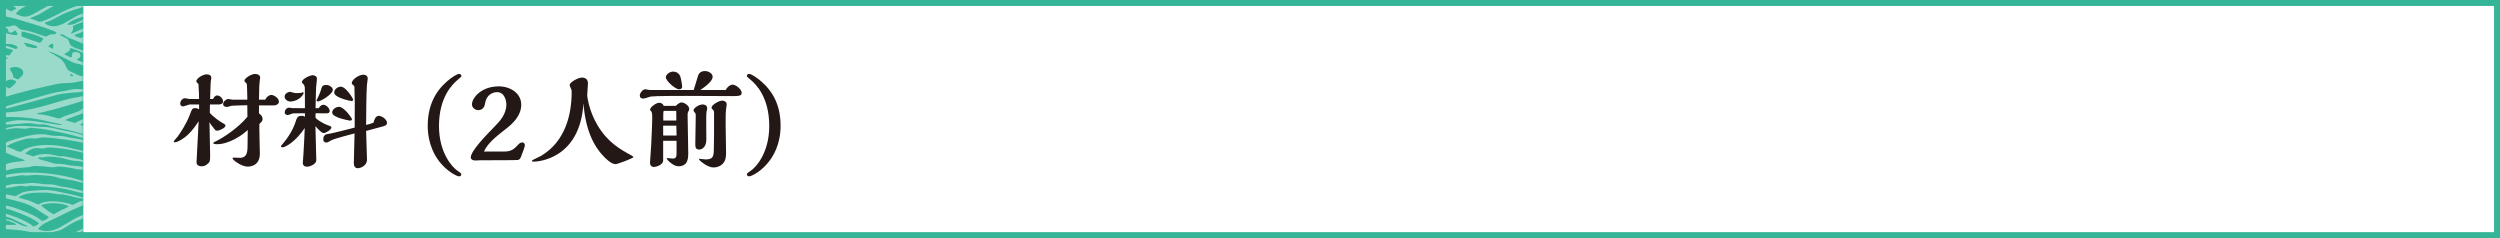
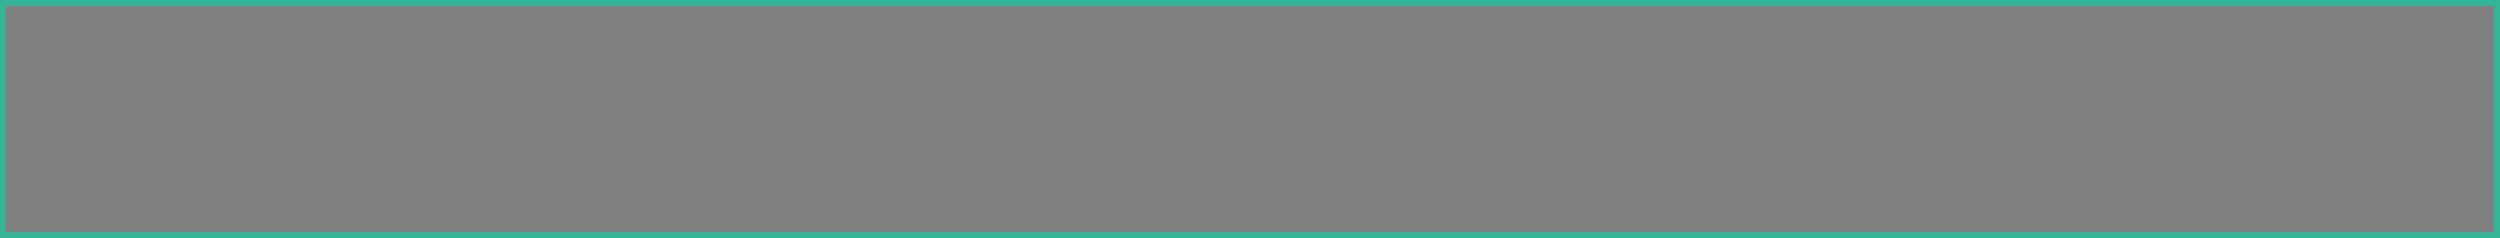
<svg xmlns="http://www.w3.org/2000/svg" width="420" height="40" viewBox="0 0 420 40" fill="none">
  <rect x="0" y="0" width="420" height="40" fill="#808080" stroke="none" />
  <g clip-path="url(#clip0_8044_43920)">
    <rect x="0.5" y="0.5" width="419" height="40" stroke="#35B597" />
    <g clip-path="url(#clip1_8044_43920)">
-       <path d="M14.31 -0.12H-0.55V39.88H14.31V-0.12Z" fill="#35B597" />
      <mask id="mask0_8044_43920" style="mask-type:luminance" maskUnits="userSpaceOnUse" x="-1" y="-1" width="16" height="41">
        <path d="M14.31 -0.12H-0.55V39.88H14.31V-0.12Z" fill="white" />
      </mask>
      <g mask="url(#mask0_8044_43920)">
        <path opacity="0.5" fill-rule="evenodd" clip-rule="evenodd" d="M16.52 50.37C16.91 50.22 17.33 50.12 17.72 49.95C18.18 49.75 18.61 49.47 19.05 49.26C19.53 49.04 20.04 48.9 20.56 48.71C21.54 48.35 22.57 48.01 23.62 47.7C24.65 47.39 25.73 47.08 26.85 46.87C27.41 46.76 27.99 46.66 28.58 46.54C29.12 46.43 29.68 46.18 30.22 46.12C30.74 46.06 31.26 46.08 31.77 46.01C32.26 45.95 32.74 45.79 33.23 45.77C33.59 45.75 33.92 45.85 34.29 45.83C34.47 45.83 34.56 45.76 34.73 45.75C35.32 45.7 35.96 45.77 36.58 45.82C39.68 46.05 42.32 46.61 44.49 47.62C45.27 47.98 46.03 48.42 46.68 48.8C46.72 48.82 46.88 48.95 46.94 48.85C46.89 48.56 46.83 48.26 46.82 47.92C46.5 47.68 46.08 47.54 45.82 47.24C45.94 46.97 46.54 47.07 46.45 46.72C46.28 46.57 46.08 46.78 45.92 46.84C45.74 46.91 45.47 47.05 45.3 47.05C45.02 47.05 44.56 46.78 44.25 46.64C43.89 46.47 43.56 46.31 43.29 46.14C44.11 45.8 44.99 45.54 45.91 45.3C45.85 45.01 45.73 44.78 45.66 44.5C45.17 44.54 44.64 44.75 44.29 44.79C43.72 43.84 42.55 43.02 41.19 42.89C40.59 42.84 40.03 42.98 39.33 43.04C39.11 43.06 38.89 43 38.67 43.04C38.45 43.07 38.23 43.19 38.01 43.25C37.23 43.46 36.55 43.6 35.93 43.88C35.13 44.24 34.36 44.77 33.44 45.03C32.94 45.17 32.34 45.03 31.72 45.09C31.52 45.11 31.33 45.19 31.14 45.21C30.74 45.26 30.37 45.24 29.99 45.33C28.97 45.56 27.93 45.88 26.85 46.08C27.62 45.4 28.68 45.12 29.69 44.76C30.67 44.41 31.62 43.92 32.62 43.52C33.6 43.14 34.7 42.84 35.81 42.55C36.36 42.41 36.91 42.27 37.49 42.18C37.79 42.13 38.1 42.11 38.42 42.06C38.71 42.01 38.98 41.88 39.26 41.85C39.44 41.83 39.61 41.91 39.79 41.9C39.98 41.9 40.18 41.83 40.36 41.82C42.34 41.76 44.14 42.29 45.24 43.04C45.2 42.8 45.09 42.64 45.03 42.42C43.82 41.81 42.4 41.14 40.59 41.29C40.33 41.31 40.05 41.43 39.75 41.45C39.45 41.47 39.12 41.41 38.82 41.44C38.48 41.48 38.11 41.59 37.76 41.64C36.17 41.88 34.95 42.26 33.55 42.68C31.51 43.29 29.75 44.25 27.96 44.98C27.23 45.28 26.55 45.58 25.92 45.92C25.73 46.02 25.5 46.26 25.26 46.09C25.31 45.78 25.67 45.69 25.89 45.57C26.17 45.42 26.46 45.27 26.73 45.14C29.61 43.83 32.47 42.54 35.61 41.52C36.22 41.32 36.9 41.1 37.56 40.98C37.92 40.91 38.32 40.9 38.67 40.82C39.04 40.74 39.35 40.6 39.69 40.57C40.06 40.54 40.43 40.65 40.79 40.63C41.01 40.62 41.22 40.49 41.45 40.46C41.93 40.41 42.51 40.51 42.99 40.57C43.48 40.63 43.94 40.71 44.35 40.86C44.38 40.32 43.73 40.29 43.3 40.23C42.81 40.16 42.17 40.13 41.67 40.16C41.42 40.18 41.18 40.27 40.96 40.28C40.63 40.3 40.34 40.24 40.08 40.27C39.73 40.31 39.38 40.44 39.02 40.47C38.61 40.51 38.21 40.51 37.83 40.58C37.14 40.71 36.45 40.96 35.79 41.17C34.46 41.59 33.16 42.05 31.89 42.48C29.95 43.14 28.3 44.04 26.52 44.91C25.69 45.32 24.85 46.24 24.17 45.49C25.24 44.92 26.19 44.14 27.29 43.55C29.5 42.36 31.64 41.15 34.18 40.35C35.11 40.05 36.23 39.81 37.19 39.56C37.54 39.47 37.88 39.35 38.21 39.31C38.85 39.23 39.5 39.37 40.15 39.29C40.34 39.27 40.54 39.14 40.77 39.12C41.38 39.07 42.05 39.19 42.62 39.28C43.17 39.37 43.72 39.53 44.2 39.7C44.2 39.38 44.2 39.05 44.21 38.73C43.66 38.16 42.94 37.94 42.15 37.6C41.04 37.12 39.9 36.48 38.6 36.22C38.65 35.53 38.1 35.05 37.47 35.41C37.29 35.47 37.4 35.82 37.2 35.85C36.83 35.79 36.53 35.66 36.1 35.66C36.3 35.37 36.72 35.44 36.9 35.1C37.06 34.81 36.97 34.37 37 34C38.32 34.14 39.57 34.59 40.6 34.98C41.28 35.24 42.06 35.33 42.75 35.59C43.26 35.78 43.73 35.97 44.24 36.19C44.32 36.22 44.59 36.46 44.59 36.28C44.73 35.84 44.19 35.76 43.94 35.65C42.41 35.02 40.8 34.28 39.02 33.99C38.2 33.86 37.38 33.84 36.82 33.56C36.56 33.43 36.4 33.09 36.04 32.89C35.64 32.67 35.11 32.65 35.17 32.17C35.19 32.01 35.33 31.81 35.57 31.82C35.89 31.84 36 32.38 36.44 32.41C37.04 32.44 37.62 31.76 37.39 31.06C38.75 31.1 39.98 31.81 41.17 31.95C41.54 31.99 41.87 31.95 42.18 32.01C43.01 32.16 43.82 32.6 44.64 32.8C44.64 32.52 44.64 32.24 44.65 31.96C44.12 31.84 43.66 31.49 43.07 31.36C42.71 31.28 42.31 31.32 41.92 31.25C41.22 31.13 40.5 30.9 39.81 30.78C39.06 30.64 38.32 30.57 37.75 30.22C37.83 29.98 38.05 29.78 38.24 29.61C38.43 29.45 38.69 29.23 38.91 29.18C39.04 29.15 39.22 29.2 39.4 29.18C39.54 29.17 39.69 29.1 39.8 29.1C40.59 29.1 41.52 29.38 42.35 29.58C42.99 29.74 43.57 29.92 44.11 30.09C44.28 30.15 44.61 30.27 44.68 30.14C44.68 29.9 44.37 29.92 44.24 29.87C42.86 29.37 41.03 28.55 39.36 28.87C39.6 28.46 40.18 28.47 40.6 28.27C40.77 28.19 40.83 28.08 41 28.06C41.54 27.99 42.25 28.22 42.85 28.35C43.47 28.48 44.07 28.65 44.56 28.77C44.54 28.43 44.44 28.16 44.4 27.84C44.05 27.71 43.56 27.72 43.21 27.6C43.44 27.35 43.91 27.61 44.31 27.57C44.31 27.32 44.15 27.24 44.14 26.99C43.76 26.99 43.47 26.81 43.17 26.84C42.89 26.87 42.71 27.17 42.37 27.09C42.7 26.63 43.43 26.57 43.8 26.14C43.71 26.01 43.7 25.81 43.59 25.7C42.97 25.99 42.48 26.41 41.9 26.73C41.75 27.48 40.7 27.32 40.04 27.54C39.61 27.68 39.11 27.98 38.75 28.23C37.85 28.85 37.44 29.39 36.78 30.23C36.31 30.05 35.47 30.23 35.11 29.94C35.89 28.48 37.08 27.34 38.43 26.42C39.59 25.63 40.94 24.82 42.39 24.41C42.58 24.35 43 24.37 42.92 24.15C42.78 23.96 42.41 24.15 42.26 24.18C40.55 24.62 39.25 25.26 37.99 26.23C37.03 26.97 35.98 27.88 35.35 29.01C35.12 29.42 34.83 29.94 34.5 30.01C34.18 30.08 33.78 29.98 33.49 29.95C33.12 29.92 32.78 29.95 32.52 29.8C32.75 29.36 33.08 28.98 33.42 28.62C33.77 28.25 34.07 27.87 34.41 27.49C35.7 26 37.39 24.73 39.23 23.86C39.94 23.52 40.77 23.2 41.54 23.01C41.82 22.94 42.21 22.98 42.34 22.76C42.15 22.43 41.81 22.65 41.59 22.7C37.35 23.75 34.37 26.54 32.18 29.62C32.09 29.48 31.83 29.5 31.74 29.35C31.99 28.78 32.53 28.48 32.95 28.04C33.26 27.72 33.47 27.34 33.76 27.04C34.06 26.73 34.38 26.46 34.7 26.17C36.59 24.43 38.9 23.15 41.73 22.35C41.81 22.29 42.09 22.32 41.95 22.18C41.82 21.98 41.41 22.14 41.16 22.21C40.33 22.43 39.44 22.72 38.72 23.1C38.24 23.35 37.81 23.71 37.34 23.96C36.83 24.24 36.39 24.51 35.96 24.82C34.22 26.09 32.82 27.73 31.35 29.16C30.82 28.94 30.37 28.64 29.95 28.3C30.68 27.42 31.31 26.51 32.06 25.68C32.81 24.85 33.7 24.15 34.61 23.47C35.95 22.46 37.54 21.54 39.15 20.89C39.59 20.71 40.05 20.6 40.48 20.47C40.61 20.43 40.8 20.38 40.88 20.26C40.78 19.9 40.5 20.14 40.31 20.21C40.07 20.29 39.76 20.35 39.56 20.42C38.63 20.75 38 21.03 37.29 21.44C35.79 22.31 34.33 23.12 33.15 24.25C32.91 24.48 32.71 24.76 32.48 24.99C32.22 25.24 31.89 25.37 31.68 25.6C31.49 25.79 31.37 26.08 31.18 26.3C30.72 26.86 30.25 27.44 29.79 27.91C29.72 27.99 29.63 28.19 29.48 28.13C29.07 28.06 28.82 27.74 28.52 27.54C28.3 27.4 28.02 27.36 27.86 27.13C27.95 26.82 28.23 26.66 28.44 26.43C29.09 25.75 29.6 25 30.28 24.38C30.62 24.07 31.01 23.81 31.35 23.47C31.69 23.14 32.04 22.82 32.42 22.56C32.82 22.29 33.23 22.06 33.62 21.78C34 21.51 34.39 21.23 34.78 20.96C36.38 19.85 38.22 19.13 40.2 18.48C39.91 18.16 40.01 17.73 39.91 17.37C39.8 16.99 39.44 16.8 39.22 16.48C39.04 16.21 38.98 15.94 38.75 15.77C38 15.79 37.62 15 37.05 14.73C36.75 14.59 36.28 14.52 35.86 14.4C35.05 14.17 34.31 13.87 33.58 13.62C33.19 13.48 32.75 13.38 32.44 13.21C32.11 13.02 31.87 12.72 31.57 12.62C31.17 12.5 30.89 12.56 30.65 12.39C30.62 12.32 30.39 12.08 30.39 12.25C30.58 12.64 30.34 13.01 30.02 13.13C29.72 13.03 29.44 12.92 29.14 12.81C29.21 12.64 29.27 12.47 29.32 12.28C29.33 12.07 29.06 12.12 29.06 11.92C29.06 11.74 29.27 11.78 29.33 11.66C29.04 11.47 28.92 11.12 28.59 11.12C28.03 11.12 27.78 12 27.34 12.2C25.21 11.22 23.03 10.33 20.94 9.41C19.69 8.86 18.44 8.1 17.04 7.72C17.43 7.63 17.88 7.46 18.19 7.43C18.61 7.38 19.1 7.47 19.56 7.49C22.24 7.64 24.49 8.42 26.5 9.18C26.84 9.31 27.18 9.48 27.51 9.55C27.17 8.85 26.41 8.8 25.58 8.51C24.6 8.17 23.55 7.79 22.55 7.54C21.88 7.37 21.14 7.37 20.57 7.25C20.12 7.15 19.74 6.98 19.29 6.97C18.17 6.95 17.2 7.31 16.24 7.59C15.55 7.31 14.81 7.07 14.31 6.59C14.86 6.3 15.56 6.24 16.26 6.09C16.91 5.95 17.59 5.71 18.3 5.64C18.69 5.6 19.15 5.63 19.58 5.62C20.01 5.61 20.44 5.54 20.86 5.55C21.35 5.55 21.88 5.66 22.4 5.71C22.96 5.76 23.55 5.73 24.03 5.82C24.57 5.92 25.15 6.23 25.7 6.29C25.65 6.07 25.52 5.91 25.44 5.71C23.55 5.29 21.39 4.83 19.14 5.04C18.18 5.13 17.18 5.43 16.22 5.57C15.71 5.64 15.21 5.73 14.76 5.86C14.29 5.99 13.93 6.2 13.56 6.42C13.16 6.28 12.68 6.2 12.47 5.87C14.71 5.14 16.81 3.9 19.39 3.55C19.78 3.5 20.17 3.38 20.54 3.35C20.95 3.31 21.39 3.42 21.82 3.37C21.95 3.35 22.1 3.26 22.26 3.24C22.93 3.16 23.88 3.33 24.42 3.4C24.63 3.43 25 3.57 24.99 3.36C25.01 3.21 24.82 3.27 24.77 3.27C24.43 3.23 24.19 3.19 23.89 3.12C23.07 2.94 22.31 2.91 21.42 2.99C20.96 3.03 20.52 2.99 20.1 3.01C19.09 3.08 18.21 3.32 17.45 3.54C17.32 3.58 17.06 3.69 17.01 3.71C16.39 3.9 15.76 4.03 15.19 4.26C14.34 4.6 13.55 4.97 12.75 5.33C12.47 5.45 12.19 5.66 11.86 5.63C12.12 5.36 12.4 4.97 12.23 4.4C13.02 3.92 13.98 3.73 14.89 3.43C15.81 3.12 16.69 2.81 17.68 2.59C18.66 2.38 19.7 2.15 20.73 2.02C21.28 1.95 21.83 1.94 22.41 1.91C22.97 1.88 23.52 1.8 24.09 1.76C24.3 1.74 24.69 1.89 24.75 1.64C24.75 1.3 24.28 1.45 24.14 1.45C23.53 1.47 23.02 1.52 22.46 1.6C22.19 1.64 21.91 1.7 21.66 1.72C21.25 1.75 20.85 1.67 20.47 1.7C20.13 1.73 19.79 1.9 19.41 1.99C18.27 2.27 17.04 2.49 15.96 2.73C15.3 2.88 14.5 3.06 13.83 3.36C12.96 3.75 12.3 4.34 11.26 4.12C11.97 3.38 13.05 3.09 14.06 2.75C15.09 2.4 16.19 2.1 17.29 1.78C17.82 1.63 18.35 1.46 18.93 1.36C19.23 1.31 19.54 1.28 19.86 1.24C20.16 1.2 20.44 1.12 20.74 1.08C21.38 0.99 22.06 1.01 22.73 0.98C23.23 0.95 23.75 0.87 24.14 0.82C24.31 0.8 24.59 0.91 24.49 0.74C24.38 0.36 23.94 0.62 23.65 0.64C23.18 0.67 22.64 0.57 22.15 0.62C21.78 0.65 21.41 0.82 21.04 0.82C20.76 0.82 20.48 0.75 20.25 0.76C19.68 0.79 19.13 0.99 18.7 1.09C17.94 1.27 17.24 1.39 16.53 1.54C15.55 1.75 14.57 1.99 13.78 2.29C13 2.59 12.24 3.05 11.51 3.49C10.48 4.12 9.26 4.72 8.06 4.23C7.85 4.14 7.54 4.01 7.54 3.78C8.81 3.48 9.83 2.65 11.05 2.16C12.97 1.39 15.06 0.92 17.17 0.27C18.17 -0.04 19.25 -0.41 20.31 -0.56C21.23 -0.69 22.23 -0.68 23.05 -0.83C23.29 -0.87 23.61 -0.9 23.8 -1.08C23.72 -1.12 23.7 -1.44 23.63 -1.35C22.99 -1.24 22.42 -1.19 21.86 -1.16C21.26 -1.12 20.71 -0.98 20.09 -0.92C19.9 -0.9 19.69 -0.96 19.47 -0.92C19.23 -0.88 18.96 -0.75 18.67 -0.67C16.74 -0.13 14.55 0.48 12.78 1.05C11.79 1.37 10.76 1.82 9.76 2.37C9.35 2.59 8.83 2.85 8.29 3.1C7.77 3.34 7 3.67 6.65 3.65C6.4 3.63 6.11 3.46 5.86 3.37C5.58 3.28 5.28 3.22 5.07 3.05C5.62 2.77 6.33 2.57 6.8 2.28C7.24 2.01 7.66 1.75 8.09 1.51C9.25 0.85 10.54 0.25 11.78 -0.24C13.4 -0.89 15.34 -1.33 17.05 -1.79C17.4 -1.88 17.75 -2.03 18.11 -2.13C19.6 -2.52 21.24 -2.41 22.93 -2.76C22.88 -3.45 21.97 -3.21 21.21 -3.09C20.71 -3.02 20.29 -2.95 19.88 -2.89C14.57 -2.09 10.36 -0.33 6.49 1.85C5.86 2.21 5.04 2.74 4.36 2.79C3.64 2.84 3.15 2.53 2.65 2.32C3.41 1.2 4.83 0.89 6.12 0.25C6.41 0.11 6.68 -0.07 7.01 -0.22C7.67 -0.52 8.31 -0.77 8.92 -1.12C9.24 -1.3 9.59 -1.54 9.85 -1.59C10.05 -1.63 10.24 -1.54 10.47 -1.59C10.65 -1.62 10.88 -1.77 11.09 -1.85C12.62 -2.37 14.07 -3 15.57 -3.5C17.41 -4.12 19.27 -4.4 21.19 -4.87C20.11 -5.45 19.4 -6.46 18 -6.68C17.42 -6.77 16.97 -6.7 16.59 -6.97C16.51 -6.77 16.53 -6.47 16.36 -6.36C16.23 -6.47 15.99 -6.46 15.88 -6.59C15.96 -6.75 16.6 -6.94 16.42 -7.02C15.99 -7.34 15.64 -6.79 15.31 -6.6C15.12 -6.7 14.81 -6.7 14.7 -6.87C14.94 -7.13 15.62 -7.24 15.59 -7.56C15.39 -7.88 15.13 -7.58 14.93 -7.44C14.69 -7.27 14.47 -7.05 14.3 -6.92C13.75 -7.3 12.88 -7.37 12.19 -7.61C12.43 -7.96 12.91 -8.02 13.48 -8.34C13.68 -8.45 14.68 -8.92 14.55 -9.21C14.39 -9.56 14.06 -9.23 13.75 -9.05C13.15 -8.69 12.83 -8.51 12.28 -8.19C12.05 -8.06 11.71 -7.77 11.52 -7.76C11.21 -7.74 10.85 -8.01 10.55 -8.08C10.25 -8.15 9.81 -8.08 9.58 -8.4C10.82 -9.03 12.1 -9.63 13.27 -10.33C13.07 -10.44 12.9 -10.58 12.66 -10.65C12.14 -10.17 11.81 -10.35 11.16 -10.58C10.31 -10.88 9.3 -11.31 8.44 -11.41C8 -11.47 7.56 -11.39 7.12 -11.43C5.69 -11.57 4.48 -12.04 3.25 -11.97C2.75 -11.94 2.25 -11.82 1.75 -11.68C1.3 -11.56 0.78 -11.43 0.38 -11.22C0.16 -11.1 -0.04 -10.82 -0.33 -10.79C-0.73 -10.75 -1.16 -11.01 -1.52 -11.16C-1.91 -11.33 -2.3 -11.48 -2.48 -11.75C-2.24 -12.18 -1.62 -12.21 -1.19 -12.44C-2.08 -12.81 -2.72 -12.23 -3.32 -11.9C-3.98 -12 -4.54 -12.39 -5.21 -12.59C-5.89 -12.79 -6.66 -12.74 -7.32 -13.06C-7.14 -13.37 -6.71 -13.41 -6.39 -13.58C-6.75 -13.82 -7.16 -13.34 -7.59 -13.24C-7.94 -13.16 -8.4 -13.13 -8.6 -13.48C-8.29 -13.69 -7.92 -13.82 -7.62 -14.04C-7.86 -14.04 -7.98 -14.15 -8.19 -14.18C-8.61 -14 -8.96 -13.62 -9.52 -13.58C-9.81 -13.56 -10.17 -13.65 -10.53 -13.68C-11.59 -13.79 -12.73 -13.93 -13.57 -14.12C-13.1 -14.59 -12.27 -14.69 -11.62 -14.97C-11.76 -15.16 -12 -15.56 -12.36 -15.6C-12.77 -15.64 -13.28 -15.14 -13.73 -15.18C-13.97 -15.2 -14.47 -15.56 -14.82 -15.77C-15.23 -16.01 -15.61 -16.22 -15.91 -16.4C-17.43 -17.32 -18.83 -17.95 -20.51 -18.63C-20.93 -18.8 -21.32 -18.98 -21.74 -19.09C-22.22 -19.21 -22.75 -19.22 -23.19 -19.38C-23.68 -19.56 -24.16 -20.21 -24.77 -19.98C-24.94 -19.86 -24.51 -19.83 -24.69 -19.71C-25.5 -19.8 -26.08 -19.7 -26.68 -19.48C-26.07 -19.4 -25.49 -19.24 -24.92 -19.14C-24.3 -19.04 -23.7 -18.98 -23.12 -18.85C-22.58 -18.73 -22.06 -18.51 -21.54 -18.34C-21 -18.16 -20.47 -17.96 -19.96 -17.79C-18.43 -17.27 -17.06 -16.4 -15.85 -15.61C-15.43 -15.34 -14.91 -15.14 -14.63 -14.71C-15.04 -14.64 -15.57 -13.89 -16.23 -14.07C-16.35 -14.1 -16.52 -14.35 -16.71 -14.52C-17.25 -15 -17.8 -15.37 -18.37 -15.69C-19.12 -16.12 -20 -16.63 -20.87 -16.96C-21.81 -17.32 -22.8 -17.61 -23.86 -17.75C-25.28 -17.95 -27.07 -18.18 -28.4 -17.91V-17.73C-27.01 -17.86 -25.63 -17.79 -24.43 -17.63C-23.69 -17.53 -22.97 -17.2 -22.23 -17.02C-21.47 -16.84 -20.8 -16.57 -20.17 -16.28C-19.22 -15.85 -18.21 -15.36 -17.46 -14.78C-17.23 -14.61 -16.84 -14.29 -16.9 -14.02C-17.33 -13.89 -17.71 -14.15 -18.04 -14.35C-18.73 -14.76 -19.28 -15.29 -19.96 -15.61C-22.19 -16.68 -25.12 -17.1 -28.39 -17C-28.39 -16.85 -28.39 -16.71 -28.39 -16.56C-25.07 -16.63 -22.08 -16.36 -20.03 -15.16C-19.51 -14.86 -19.01 -14.5 -18.54 -14.21C-18.41 -14.13 -18.11 -14.08 -18.15 -13.85C-18.75 -13.81 -19.51 -13.48 -20.18 -13.62C-20.71 -13.72 -21.14 -14.14 -21.62 -14.39C-22.59 -14.9 -23.96 -15.08 -25.31 -15.15C-26.28 -15.2 -27.62 -15.24 -28.36 -15.02C-28.37 -15.02 -28.39 -15.02 -28.4 -15.02C-28.4 -14.9 -28.4 -14.78 -28.4 -14.67C-28.1 -14.76 -27.77 -14.67 -27.47 -14.7C-27.31 -14.72 -27.16 -14.81 -27.03 -14.83C-26.24 -14.94 -25.35 -14.83 -24.65 -14.79C-23.13 -14.69 -21.9 -13.93 -20.79 -13.54C-20.91 -13.4 -21.19 -13.3 -21.46 -13.24C-21.69 -13.19 -22.09 -13.08 -22.3 -13.12C-22.44 -13.14 -22.47 -13.25 -22.61 -13.35C-24 -14.3 -26.59 -14.2 -28.43 -13.79C-28.43 -13.69 -28.43 -13.58 -28.43 -13.48C-26.78 -13.81 -24.2 -13.85 -22.92 -13.09C-23.08 -12.84 -23.33 -12.93 -23.54 -12.88C-23.95 -12.77 -24.31 -12.49 -24.74 -12.46C-25.16 -12.43 -25.47 -12.69 -25.93 -12.79C-26.66 -12.95 -27.71 -12.76 -28.45 -12.7C-28.45 -12.54 -28.45 -12.38 -28.45 -12.21C-27.7 -12.46 -26.54 -12.45 -25.58 -12.34C-25.58 -12.09 -25.91 -12 -26.12 -11.91C-26.89 -11.55 -27.84 -11.28 -28.47 -10.89C-28.47 -10.55 -28.48 -10.21 -28.49 -9.88C-27.1 -10.51 -25.72 -11.17 -24.23 -11.71C-23.08 -12.13 -21.88 -12.43 -20.6 -12.67C-19.87 -12.81 -19.19 -12.98 -18.35 -13.03C-18.01 -13.05 -17.67 -13.13 -17.33 -13.15C-17.05 -13.17 -16.76 -13.12 -16.49 -13.14C-15.06 -13.22 -13.62 -13.39 -12.26 -13.16C-11.68 -13.07 -11.09 -12.92 -10.5 -12.82C-9.9 -12.72 -9.28 -12.64 -8.74 -12.48C-8.2 -12.33 -7.72 -12.09 -7.2 -11.93C-6.64 -11.75 -6.04 -11.72 -5.44 -11.59C-4.43 -11.38 -3.43 -10.89 -2.55 -10.44C-1.83 -10.08 -1.12 -9.88 -0.36 -9.61C-0.11 -9.52 0.18 -9.46 0.34 -9.29C-0.85 -9.13 -2.11 -8.8 -3.16 -8.5C-3.56 -8.39 -3.96 -8.2 -4.31 -8.21C-4.68 -8.21 -5.11 -8.44 -5.58 -8.58C-6.89 -8.96 -8.13 -9.44 -9.4 -9.7C-10.28 -9.88 -11.17 -10.13 -12.08 -10.31C-12.79 -10.45 -13.55 -10.53 -14.24 -10.65C-15.05 -10.8 -15.98 -10.84 -16.93 -10.91C-17.6 -10.96 -18.29 -11.04 -18.96 -10.98C-19.36 -10.95 -19.81 -10.82 -20.24 -10.73C-20.67 -10.65 -21.09 -10.55 -21.52 -10.48C-22.4 -10.34 -23.25 -10.18 -24 -9.86C-24.39 -9.69 -24.74 -9.43 -25.11 -9.21C-25.5 -8.99 -25.92 -8.68 -26.31 -8.61C-27 -8.49 -28.02 -8.73 -28.52 -8.64C-28.53 -7.91 -28.54 -7.17 -28.55 -6.43C-28.05 -6.39 -27.52 -6.39 -27.41 -5.97C-27.82 -5.99 -28.2 -5.97 -28.56 -5.94C-28.56 -5.79 -28.56 -5.65 -28.56 -5.5C-28.11 -5.4 -27.25 -5.7 -27.15 -5.26C-27.57 -5.18 -28.07 -5.16 -28.56 -5.15C-28.56 -5.09 -28.56 -5.03 -28.56 -4.97C-28.4 -4.97 -28.24 -4.97 -28.07 -4.97C-28.19 -4.87 -28.37 -4.83 -28.56 -4.8C-28.58 -3.68 -28.59 -2.57 -28.61 -1.45C-28.28 -1.36 -28.15 -1.76 -27.81 -1.84C-27.41 -1.93 -26.83 -1.82 -26.36 -1.77C-25.87 -1.72 -25.36 -1.71 -25.08 -1.49C-24.98 -1.16 -25.19 -0.9 -25.36 -0.61C-25.48 -0.4 -25.67 0.02 -25.94 0.09C-26.21 0.16 -26.6 -0.06 -27.08 -0.1C-27.61 -0.15 -28.25 -0.08 -28.62 -0.12C-28.62 0.03 -28.62 0.17 -28.62 0.32C-27.92 0.39 -27.09 0.34 -26.42 0.44C-26.39 0.94 -26.89 1.11 -27.23 1.22C-27.63 1.36 -28.12 1.42 -28.64 1.38C-28.64 1.76 -28.65 2.14 -28.66 2.53C-23.89 0.45 -18.8 -1.82 -12.88 -2.84C-9.74 -3.38 -6.18 -3.49 -3.13 -2.91C-1.59 -2.62 -0.23 -2.2 1.04 -1.7C1.69 -1.45 2.16 -1.07 2.7 -0.7C3.26 -0.33 3.87 -0.09 4.36 0.34C4.09 0.59 3.75 1.01 3.34 0.99C3.15 0.98 2.82 0.64 2.55 0.49C0.5 -0.62 -1.58 -1.49 -4.3 -1.86C-5.88 -2.08 -7.61 -2.08 -9.28 -1.98C-10.91 -1.88 -12.46 -1.75 -13.83 -1.34C-16.47 -0.56 -18.86 0.6 -21.33 1.55C-23.84 2.51 -26.22 3.87 -28.7 4.75C-28.7 4.85 -28.7 4.96 -28.7 5.06C-27.65 4.58 -26.54 4.11 -25.42 3.7C-24.86 3.49 -24.27 3.31 -23.73 3.06C-23.2 2.82 -22.71 2.53 -22.17 2.29C-20.03 1.35 -17.74 0.51 -15.43 -0.26C-13.22 -0.99 -10.31 -1.54 -7.43 -1.51C-5.94 -1.5 -4.46 -1.47 -3.07 -1.14C-2.44 -0.99 -1.83 -0.82 -1.23 -0.63C-0.62 -0.44 0.05 -0.29 0.57 -0.03C0.75 0.06 0.91 0.22 1.09 0.33C1.68 0.69 2.21 0.97 2.75 1.37C2.56 1.67 2.11 1.7 1.86 1.93C0.57 1.25 -0.67 0.48 -2.04 -0.03C-3.6 -0.61 -5.45 -0.67 -7.28 -0.59C-9.95 -0.47 -12.34 0.14 -14.4 0.94C-15.12 1.21 -15.85 1.42 -16.53 1.7C-16.96 1.88 -17.38 2.13 -17.82 2.34C-18.26 2.56 -18.72 2.7 -19.2 2.89C-20.1 3.25 -20.98 3.71 -21.82 4.13C-23.01 4.72 -24.52 5.34 -25.95 5.79C-26.53 5.97 -27.17 6.18 -27.59 6.12C-28.03 6.06 -28.4 5.63 -28.73 5.57C-28.73 6.08 -28.75 6.6 -28.75 7.11C-26.03 6.48 -23.14 6.88 -20.91 7.62C-18.03 8.57 -15.55 9.87 -13.02 10.96C-11.95 11.42 -10.94 11.95 -10 12.46C-9.5 12.73 -8.97 12.95 -8.47 13.19C-6.7 14.02 -4.82 14.89 -3.08 15.7C-2.83 15.82 -2.5 15.85 -2.34 16.11C-3.2 16.4 -4.1 16.68 -5 16.91C-5.3 16.99 -5.69 17.17 -5.93 17.16C-6.05 17.16 -6.19 17.04 -6.37 16.98C-6.56 16.91 -6.77 16.89 -6.9 16.84C-7.3 16.68 -7.68 16.38 -8.08 16.16C-9.32 15.49 -10.49 14.78 -11.76 14.16C-13.41 13.36 -15.04 12.41 -16.75 11.57C-19.22 10.35 -21.93 9.04 -25 8.49C-26.18 8.28 -27.68 8.16 -28.79 8.26C-28.79 8.48 -28.79 8.7 -28.79 8.92C-28.48 8.92 -28.26 8.84 -28.04 8.75C-25.62 8.84 -23.54 9.24 -21.62 9.82C-17.77 10.98 -14.9 13.08 -11.59 14.69C-10.75 15.1 -9.89 15.45 -9.05 15.87C-8.26 16.27 -7.41 16.66 -6.73 17.27C-7.36 17.57 -8.19 17.65 -8.86 17.9C-10.29 17.09 -11.83 16.55 -13.28 15.8C-14.71 15.07 -16.14 14.29 -17.61 13.57C-19.03 12.88 -20.63 12.27 -22.26 11.69C-23.04 11.41 -23.87 11.06 -24.72 10.86C-25.17 10.76 -25.66 10.7 -26.13 10.62C-26.94 10.47 -27.89 10.2 -28.81 10.18C-28.81 10.5 -28.81 10.83 -28.82 11.15C-28.39 11.22 -27.63 11.08 -27.32 11.17C-26.68 11.36 -25.94 11.5 -25.3 11.64C-25.06 11.69 -24.85 11.8 -24.64 11.83C-24.44 11.86 -24.21 11.8 -24.02 11.83C-23.87 11.86 -23.71 11.99 -23.54 12.06C-22.05 12.6 -20.29 13.09 -19.02 13.72C-17.98 14.23 -17.11 14.83 -16.13 15.31C-15.72 15.51 -15.27 15.65 -14.86 15.86C-14.05 16.27 -13.28 16.7 -12.45 17.04C-12.03 17.22 -11.61 17.41 -11.18 17.59C-10.8 17.75 -10.26 17.83 -10.04 18.27C-10.4 18.38 -10.7 18.37 -11.05 18.3C-12.5 18 -13.9 17.11 -15.3 16.56C-18.25 15.39 -20.98 14.25 -23.94 13.21C-25.46 12.67 -27.11 12.49 -28.82 12.03C-28.82 12.22 -28.82 12.41 -28.82 12.6C-25.47 13.05 -22.6 14.28 -19.68 15.21C-18.22 15.68 -16.79 16.16 -15.42 16.77C-14.07 17.38 -12.79 18.19 -11.34 18.55C-11.47 18.84 -11.72 18.95 -12.01 18.98C-13.09 19.1 -14.3 18.41 -15.17 18.01C-16.08 17.58 -17.15 17.03 -18.11 16.77C-18.93 16.55 -19.68 16.61 -20.4 16.34C-21.07 16.09 -21.64 15.74 -22.38 15.69C-23.12 15.15 -24.54 14.92 -25.45 14.63C-26.51 14.29 -27.69 13.99 -28.83 13.79C-28.83 13.98 -28.83 14.17 -28.83 14.36C-27.02 14.58 -25.22 15.05 -23.73 15.54C-23.2 15.71 -22.67 15.84 -22.19 16.09C-23.55 16.16 -24.56 15.63 -25.66 15.24C-26.65 14.89 -27.62 14.8 -28.83 14.62C-28.83 14.72 -28.83 14.83 -28.83 14.93C-27.94 14.99 -27.14 15.14 -26.32 15.32C-25.71 15.45 -25.12 15.59 -24.65 15.79C-24.51 15.85 -24.3 15.91 -24.21 16.06C-25.8 16.14 -27.46 16.23 -28.84 15.86C-28.84 16.29 -28.85 16.71 -28.86 17.14C-27.97 16.74 -26.53 17.16 -25.59 16.79C-20.05 16.96 -15.54 18.14 -12.19 20.34C-11.7 20.66 -11.19 20.96 -10.79 21.38C-10.89 21.55 -11.14 21.63 -11.37 21.77C-11.58 21.9 -11.81 22.11 -12.04 22.11C-12.47 22.12 -13.21 21.53 -13.62 21.25C-14.14 20.88 -14.6 20.43 -15.02 20.17C-15.47 19.89 -16.06 19.7 -16.6 19.48C-17.16 19.26 -17.7 19.04 -18.27 18.88C-19.2 18.63 -20.11 18.44 -21.17 18.35C-21.53 18.32 -21.99 18.38 -22.27 18.29C-22.56 18.2 -22.71 17.67 -23.01 17.49C-23.95 16.88 -25.67 17.23 -26.59 17.83C-26.96 18.07 -27.09 18.44 -27.53 18.74C-28.06 18.74 -28.46 18.86 -28.9 18.94C-28.92 20.15 -28.94 21.35 -28.95 22.56C-28.18 22.33 -27.51 21.86 -26.56 21.89C-26.02 21.91 -25.57 22.2 -25.06 22.13C-24.47 22.05 -24.18 21.53 -23.68 21.36C-23.13 21.4 -22.74 21.34 -22.22 21.34C-20.7 21.34 -19.33 21.6 -18.22 21.97C-17.78 22.12 -17.27 22.27 -16.99 22.61C-17.43 22.66 -17.91 23.03 -18.45 22.94C-18.67 22.9 -18.79 22.67 -18.97 22.58C-19.13 22.5 -19.47 22.41 -19.72 22.35C-20.44 22.16 -21.52 21.91 -22.32 21.96C-22.85 21.99 -23.41 22.2 -23.96 22.29C-25.82 22.58 -27.47 22.77 -28.96 23.41C-28.96 23.54 -28.96 23.67 -28.96 23.81C-28.03 23.34 -26.79 23.2 -25.73 22.93C-25.36 22.84 -24.96 22.65 -24.58 22.77C-24.66 23.03 -24.63 23.41 -24.81 23.56C-25.64 23.66 -26.32 23.87 -27.02 24.06C-27.49 24.18 -27.97 24.29 -28.39 24.48C-27.82 25 -27.05 24.53 -26.14 24.25C-25.47 24.04 -24.83 24.02 -24.19 23.97C-23.92 23.95 -23.67 23.74 -23.44 23.72C-22.87 23.66 -22.29 23.89 -21.68 23.92C-22.14 24.38 -22.8 24.4 -23.41 24.69C-23.96 24.94 -24.49 25.45 -25.1 25.55C-25.52 25.62 -25.87 25.45 -26.29 25.58C-25.81 25.84 -25.47 26.23 -24.98 26.48C-23.42 25.73 -21.82 24.95 -20.05 24.39C-18.71 23.97 -17.38 23.47 -15.89 23.31C-15.4 23.25 -14.89 23.11 -14.39 23.07C-14.17 23.05 -13.94 23.1 -13.73 23.07C-13.26 23.02 -12.85 22.9 -12.4 22.87C-11.1 22.79 -9.78 22.91 -8.56 23.02C-7.85 23.08 -7.16 23.32 -6.45 23.45C-5.94 23.54 -5.45 23.56 -4.95 23.69C-4.07 23.92 -3.17 24.37 -2.27 24.57C-1.78 24.68 -1.27 24.73 -0.82 24.9C0.04 25.22 0.87 25.62 1.68 25.95C2.35 26.22 2.96 26.46 3.61 26.68C3.79 26.74 4.06 26.81 4.18 27C3.37 27.15 2.58 27.15 1.7 27.36C0.93 27.55 0.23 27.99 -0.56 27.94C-1.15 27.9 -1.85 27.56 -2.54 27.38C-3.25 27.19 -3.98 27.06 -4.61 26.86C-4.93 26.76 -5.22 26.59 -5.53 26.49C-5.88 26.38 -6.24 26.36 -6.63 26.3C-7.35 26.18 -7.99 25.88 -8.65 25.74C-9.07 25.66 -9.54 25.7 -9.93 25.63C-10.4 25.55 -10.83 25.42 -11.29 25.34C-12.22 25.18 -13.28 25.03 -14.33 25.07C-14.8 25.09 -15.26 25.22 -15.79 25.27C-16.02 25.29 -16.22 25.23 -16.45 25.27C-16.93 25.33 -17.49 25.53 -18 25.64C-18.55 25.76 -19.1 25.84 -19.55 26.01C-19.99 26.18 -20.46 26.47 -20.93 26.74C-21.29 26.95 -21.93 27.41 -22.35 27.47C-22.74 27.53 -23.26 27.37 -23.67 27.49C-22.98 27.75 -22.39 28.32 -21.7 28.53C-21.21 28.68 -20.63 28.72 -20.12 28.82C-18.46 29.14 -17.06 29.58 -15.64 30.08C-14.69 30.41 -13.77 30.72 -12.97 31.18C-12.36 31.53 -11.78 31.92 -11.22 32.26C-11.03 32.38 -10.78 32.46 -10.65 32.67C-11.4 32.94 -12.18 33.19 -13.04 33.34C-13.15 33.28 -13.52 32.71 -13.48 32.94C-13.31 33.28 -13.15 33.64 -13.1 34.09C-12.1 33.9 -11.12 33.52 -10.18 33.34C-9.81 33.27 -9.45 33.3 -9.03 33.27C-8.34 33.22 -7.83 32.94 -7.17 32.9C-6.21 32.85 -5.18 32.95 -4.3 32.85C-4.01 32.82 -3.71 32.75 -3.42 32.73C-2.74 32.69 -2.21 32.84 -1.66 32.89C-0.66 32.97 -0.02 33 0.76 33.24C1.92 33.58 3.31 33.84 4.36 34.22C5.89 34.77 7.06 35.85 8.21 36.44C7.96 36.81 7.57 37.03 7.05 37.13C6.16 36.35 4.88 35.81 3.55 35.31C2.93 35.08 2.25 34.81 1.53 34.66C1.17 34.59 0.81 34.52 0.43 34.42C-0.27 34.24 -0.96 34.19 -1.77 34.12C-2.13 34.09 -2.46 34.01 -2.83 33.97C-3.45 33.9 -4.07 34.1 -4.73 34.12C-5.4 34.14 -6.11 34.09 -6.76 34.13C-7.8 34.19 -8.88 34.51 -9.86 34.75C-10.91 35.01 -11.89 35.31 -12.74 35.59C-12.65 35.95 -12.55 36.3 -12.58 36.78C-12.28 36.86 -12.13 37.06 -12.06 37.36C-12.2 37.58 -12.69 37.55 -12.51 37.97C-12.35 38.1 -12.12 37.95 -11.98 37.89C-11.81 37.82 -11.64 37.67 -11.45 37.63C-11.28 37.6 -11.07 37.68 -10.88 37.63C-10.66 37.58 -10.42 37.33 -10.17 37.2C-9.88 37.05 -9.63 36.93 -9.33 36.99C-8.91 37.36 -9.38 37.6 -9.83 37.78C-10.47 38.03 -11.07 38.1 -11.6 38.33C-11.87 38.45 -12.32 38.53 -12.22 38.81C-12.12 38.98 -11.97 38.81 -11.87 38.77C-10.92 38.41 -9.86 37.99 -8.9 37.67C-8.81 37.85 -8.5 37.83 -8.38 37.99C-9.38 38.33 -10.61 38.72 -11.57 39.09C-11.68 39.13 -11.97 39.11 -11.93 39.31C-11.85 39.61 -11.62 39.49 -11.45 39.45C-11.27 39.4 -11.02 39.24 -10.87 39.19C-10.47 39.06 -9.99 39.01 -9.54 38.9C-8.69 38.69 -7.83 38.29 -6.93 38.23C-6.23 38.19 -5.58 38.18 -4.86 38.22C-5.69 38.78 -6.88 38.98 -7.88 39.37C-8.01 39.05 -8.12 38.71 -8.44 38.7C-8.7 38.7 -9.1 39.13 -9.07 39.48C-9.05 39.76 -8.82 39.74 -8.77 40.01C-9.27 40.22 -10.3 40.24 -10.85 40.38C-11.1 40.44 -11.4 40.42 -11.34 40.64C-11.21 41.11 -10.38 40.51 -9.84 40.71C-10.07 41.21 -10.66 41.36 -11 41.75C-10.8 42.17 -10.81 42.78 -10.58 43.17C-10.34 43 -10.48 42.44 -10.43 42.07C-9.4 41.25 -8.42 40.48 -7.27 39.96C-6.46 39.59 -5.47 39.29 -4.61 39.07C-4.16 38.96 -3.72 38.81 -3.24 38.69C-1.8 38.34 0.26 38.45 1.75 38.54C2.99 38.62 4.21 38.75 5.23 39.03C6.6 39.41 7.94 39.87 9.23 40.28C10.55 40.7 11.83 41.13 13.09 41.66C14.03 42.05 15 42.44 15.85 42.8C16.17 42.94 16.55 42.98 16.86 43.12C17.16 43.25 17.4 43.47 17.69 43.62C17.99 43.78 18.32 43.9 18.65 44.03C20.61 44.81 22.51 45.8 24.35 46.59C23.84 46.76 23.36 46.97 22.84 47.14C22.27 46.96 21.8 46.47 21.22 46.15C20.53 45.77 19.44 45.59 18.59 45.23C18.31 45.11 18.04 44.92 17.76 44.78C17.47 44.63 17.19 44.5 16.88 44.37C15.04 43.58 13.25 42.77 11.22 42.17C9.94 41.79 8.54 41.44 7.14 41.01C5.83 40.6 4.13 40.01 2.74 40.15C2.54 40.17 2.36 40.26 2.16 40.27C0.78 40.38 -0.58 40.09 -1.81 40.21C-2.25 40.25 -2.71 40.38 -3.14 40.41C-3.65 40.45 -4.13 40.45 -4.55 40.57C-5.22 40.75 -5.9 41.19 -6.5 41.33C-6.61 41.36 -6.72 41.33 -6.85 41.37C-7.93 41.65 -9 42.51 -9.83 43.09C-10.13 43.3 -10.54 43.52 -10.59 43.92C-10.01 43.57 -9.42 43.14 -8.76 42.76C-8.44 42.58 -8.11 42.39 -7.78 42.2C-7.45 42.01 -7.11 41.75 -6.76 41.64C-6.6 41.59 -6.41 41.62 -6.23 41.56C-5.91 41.46 -5.66 41.23 -5.39 41.13C-5.13 41.03 -4.8 40.98 -4.5 40.92C-3.9 40.81 -3.22 40.63 -2.64 40.6C-1.97 40.56 -1.31 40.67 -0.65 40.59C-0.33 40.55 -0.07 40.44 0.23 40.43C0.76 40.41 1.24 40.58 1.86 40.63C2.27 40.67 2.69 40.59 3.09 40.65C3.53 40.71 3.97 40.87 4.41 40.93C5.4 41.06 6.27 41.22 7.14 41.41C7.61 41.52 8.08 41.57 8.5 41.7C13.53 43.17 18.03 45.34 22.36 47.25C21.92 47.43 21.09 47.95 20.45 47.88C20.12 47.84 19.86 47.52 19.58 47.38C19.2 47.19 18.73 47.13 18.31 46.96C17.06 46.47 15.91 45.92 14.76 45.36C12.49 44.25 10.08 43.15 7.53 42.34C7.07 42.19 6.61 42.14 6.12 42.05C5.66 41.97 5.21 41.78 4.76 41.68C3.34 41.35 1.86 41.06 0.27 41.04C-0.24 41.04 -0.73 41.15 -1.28 41.19C-1.93 41.24 -2.52 41.13 -3.13 41.25C-3.42 41.3 -3.76 41.42 -4.1 41.5C-4.42 41.57 -4.75 41.68 -5.07 41.75C-5.76 41.91 -6.47 42.06 -7.02 42.29C-8.11 42.76 -8.84 43.45 -9.74 44.1C-10 44.29 -10.52 44.57 -10.59 44.79C-10.74 45.25 -10.5 45.72 -10.39 46.07C-10.26 46.49 -10.16 46.87 -10.05 47.27C-8.39 46.8 -6.78 46.26 -5.04 45.85C-3.75 45.54 -2.23 45.41 -0.88 45.21C-0.43 45.14 0.06 44.99 0.49 44.97C0.83 44.95 1.32 45.04 1.77 45.08C2.25 45.12 2.76 45.1 3.14 45.14C3.45 45.18 3.75 45.35 4.02 45.46C4.49 45.65 4.91 45.79 5.38 45.97C5.6 46.05 5.82 46.21 6.04 46.24C6.28 46.28 6.49 46.21 6.79 46.25C7.4 46.34 8.17 46.77 8.81 47.12C10.13 47.85 11.34 48.48 12.53 49.2C13.15 49.58 13.8 49.91 14.19 50.46C14.03 50.52 13.87 50.62 13.69 50.73C14.31 50.75 14.92 50.77 15.54 50.79C15.89 50.64 16.23 50.5 16.57 50.37H16.52ZM35.14 44.6C36.2 44.18 37.29 43.6 38.64 43.42C39.18 43.35 39.76 43.18 40.28 43.18C40.29 43.18 40.31 43.18 40.32 43.18C41.17 43.31 42.11 43.48 42.91 43.75C43.2 44.21 43.74 44.42 43.91 45C43.19 45.15 42.83 45.64 42.18 45.77C41.71 45.86 41.11 45.66 40.64 45.53C40.36 45.45 40.09 45.3 39.81 45.25C39.44 45.19 39.05 45.28 38.66 45.23C38.16 45.17 37.68 45.03 37.16 44.99C36.3 44.91 35.41 44.93 34.51 44.95C34.66 44.78 34.91 44.69 35.13 44.61L35.14 44.6ZM0.23 -10.58C0.46 -11 1.02 -11.13 1.52 -11.27C2.02 -11.4 2.58 -11.61 3.11 -11.64C3.61 -11.67 4.16 -11.6 4.65 -11.57C5.16 -11.54 5.66 -11.54 6.15 -11.5C7.12 -11.43 8.03 -11.05 8.92 -10.84C9.88 -10.61 10.75 -10.34 11.47 -10.01C11.01 -9.72 10.18 -9.05 9.43 -9.07C9.18 -9.07 8.86 -9.26 8.55 -9.35C8.26 -9.44 7.95 -9.51 7.67 -9.58C7.09 -9.75 6.5 -9.98 5.91 -10.09C5.57 -10.16 5.15 -10.13 4.76 -10.2C4.48 -10.25 4.23 -10.35 3.97 -10.34C3.63 -10.33 3.31 -10.19 3 -10.13C1.96 -9.95 1.07 -9.94 0.23 -10.57V-10.58ZM8.98 -8.77C8.16 -8.27 7.1 -8.73 6.11 -8.86C5.5 -8.94 4.86 -8.97 4.3 -9.06C3.58 -9.18 2.86 -9.37 2.5 -9.79C3.53 -10.07 5.08 -9.92 6.2 -9.69C6.78 -9.57 7.34 -9.32 7.87 -9.18C8.27 -9.08 8.76 -9.17 8.97 -8.77H8.98ZM-23.74 -9.35C-22.11 -9.84 -20.25 -10.38 -18.3 -10.46C-16.15 -10.54 -14.09 -10.32 -12.26 -9.93C-11.7 -9.81 -11.16 -9.56 -10.59 -9.46C-10.31 -9.41 -10.02 -9.46 -9.75 -9.4C-9.47 -9.34 -9.19 -9.2 -8.92 -9.12C-8.38 -8.97 -7.81 -8.85 -7.25 -8.65C-6.63 -8.43 -5.88 -8.19 -5.19 -7.91C-5.47 -7.54 -6.01 -7.69 -6.34 -7.75C-7.47 -7.96 -8.43 -8.57 -9.45 -8.9C-10.87 -9.36 -12.44 -9.68 -14.16 -9.85C-16.85 -10.12 -19.86 -10.12 -21.89 -9.44C-22.54 -9.22 -23.12 -8.84 -23.84 -8.63C-24.22 -8.52 -24.66 -8.51 -25.16 -8.61C-24.92 -9.04 -24.28 -9.17 -23.74 -9.34V-9.35ZM-8.07 -7.3C-8.65 -7.4 -9.26 -7.56 -9.78 -7.72C-10.31 -7.88 -10.9 -8 -11.49 -8.14C-12.07 -8.28 -12.65 -8.5 -13.2 -8.56C-13.69 -8.61 -14.17 -8.57 -14.65 -8.63C-15.42 -8.72 -16.13 -8.87 -17.03 -8.8C-17.32 -8.78 -17.64 -8.71 -17.96 -8.68C-18.29 -8.65 -18.64 -8.66 -18.93 -8.61C-19.27 -8.55 -19.59 -8.37 -19.95 -8.23C-20.28 -8.1 -20.7 -7.92 -21.01 -7.89C-21.95 -7.8 -22.9 -8.39 -23.74 -8.46C-23.59 -8.66 -23.27 -8.72 -23.03 -8.8C-22.54 -8.97 -22.02 -9.1 -21.44 -9.26C-21.19 -9.33 -20.94 -9.47 -20.69 -9.51C-20.01 -9.64 -19.21 -9.48 -18.7 -9.79C-16.6 -9.67 -14.68 -9.89 -12.88 -9.44C-12.67 -9.39 -12.49 -9.26 -12.27 -9.21C-11.83 -9.11 -11.38 -9.14 -10.95 -9.06C-10.56 -8.98 -10.14 -8.8 -9.76 -8.69C-8.57 -8.34 -7.43 -7.98 -6.34 -7.54C-6.77 -6.97 -7.54 -7.21 -8.06 -7.3H-8.07ZM-7.67 -6.9C-8.17 -6.43 -8.79 -6.08 -9.45 -5.78C-10.23 -6.05 -11.13 -6.28 -12.04 -6.52C-12.9 -6.75 -13.81 -7.03 -14.72 -7.13C-15.36 -7.2 -16.08 -7.26 -16.75 -7.2C-17.21 -7.16 -17.7 -6.84 -18.17 -6.87C-18.53 -6.89 -18.88 -7.14 -19.22 -7.28C-19.58 -7.42 -19.99 -7.47 -20.18 -7.74C-19.5 -7.83 -18.83 -8.21 -18.1 -8.28C-17.73 -8.32 -17.4 -8.2 -17.04 -8.22C-16.83 -8.22 -16.63 -8.36 -16.42 -8.39C-15.67 -8.49 -14.81 -8.38 -14.04 -8.31C-13.33 -8.25 -12.68 -8.01 -12.02 -7.93C-11.67 -7.88 -11.33 -7.93 -11.01 -7.87C-10.45 -7.76 -9.91 -7.48 -9.39 -7.32C-8.8 -7.13 -8.24 -6.99 -7.68 -6.9H-7.67ZM-27.59 -2.3C-27.68 -2.59 -27.78 -2.87 -27.84 -3.19C-27.34 -3.24 -25.91 -3.21 -25.46 -2.89C-25.25 -2.73 -25.16 -2.43 -25.16 -2.14C-25.97 -2.03 -26.85 -2.2 -27.58 -2.31L-27.59 -2.3ZM-25.1 -6.5C-25.39 -6.3 -25.66 -5.8 -25.99 -5.85C-26.26 -5.89 -26.56 -6.61 -26.81 -6.83C-27.29 -7.25 -27.91 -7.41 -28.3 -7.82C-26.2 -7.86 -24.07 -7.55 -22.49 -6.94C-22.7 -6.87 -22.87 -6.98 -23.06 -6.99C-23.85 -7.05 -24.62 -6.83 -25.1 -6.49V-6.5ZM-23.31 -5.59C-23.39 -5.35 -23.6 -5.48 -23.84 -5.51C-23.73 -5.7 -23.46 -5.79 -23.31 -5.59ZM-18.37 -2.3C-18.68 -2.35 -18.92 -2.71 -19.2 -2.89C-20.61 -3.79 -22.61 -4.43 -24.42 -4.91C-24.47 -4.91 -24.5 -4.92 -24.51 -4.96C-24.51 -5.01 -24.5 -5.04 -24.46 -5.05C-21.46 -4.89 -19.59 -3.63 -17.57 -2.52C-17.69 -2.37 -18.07 -2.26 -18.37 -2.31V-2.3ZM-16.74 -2.71C-17.36 -3.3 -18.13 -3.74 -18.97 -4.11C-18.7 -4.64 -18.5 -5.72 -19.21 -5.88C-19.74 -6 -20.23 -5.65 -20.59 -5.37C-20.63 -5.17 -20.62 -4.92 -20.73 -4.8C-21.39 -4.82 -20.89 -5.47 -20.94 -5.77C-21.02 -6.35 -21.75 -6.32 -22.03 -6.76C-22.03 -6.8 -22.01 -6.8 -21.99 -6.8C-21.25 -6.67 -20.55 -6.4 -19.88 -6.15C-19.17 -5.89 -18.47 -5.73 -17.82 -5.46C-17.18 -5.2 -16.67 -4.78 -16.12 -4.42C-15.54 -4.05 -14.95 -3.77 -14.42 -3.38C-15.11 -3.06 -16.08 -3.03 -16.77 -2.71H-16.74ZM-13.02 -3.63C-13.68 -4.17 -14.29 -4.74 -15.03 -5.2C-15.11 -5.19 -15.12 -5.24 -15.07 -5.24C-15.07 -5.29 -15.06 -5.32 -15.02 -5.33C-13.62 -5.25 -12.45 -4.95 -11.55 -4.4C-11.88 -3.98 -12.44 -3.79 -13.02 -3.63ZM-11.45 -4.84C-11.69 -4.9 -11.94 -5.07 -12.24 -5.16C-12.52 -5.25 -12.84 -5.28 -13.16 -5.35C-13.77 -5.48 -14.4 -5.7 -14.96 -5.77C-15.34 -5.82 -15.71 -5.73 -15.97 -5.79C-16.2 -5.84 -16.47 -6.03 -16.67 -6.15C-16.92 -6.3 -17.17 -6.44 -17.28 -6.6C-16.87 -6.75 -16.45 -6.7 -15.91 -6.67C-13.76 -6.54 -11.53 -6.13 -9.93 -5.43C-10.28 -5.1 -10.63 -4.65 -11.44 -4.84H-11.45ZM-7.41 -4.16C-7.75 -4.03 -8.28 -4.06 -8.69 -4.05C-9.14 -4.03 -9.61 -4.08 -10.1 -4.07C-10.26 -4.07 -10.02 -4.28 -9.96 -4.33C-9.71 -4.55 -9.31 -4.75 -8.98 -4.93C-7.16 -5.94 -5.16 -6.81 -2.9 -7.44C-2.35 -7.59 -1.79 -7.79 -1.22 -7.9C0.02 -8.14 1.45 -8.21 2.84 -8.28C3.37 -8.31 3.85 -8.22 4.34 -8.17C4.8 -8.12 5.23 -8.02 5.7 -7.97C6.1 -7.93 6.55 -8 6.98 -7.95C7.47 -7.89 8.08 -7.63 8.74 -7.48C9.94 -7.21 11.18 -6.97 12.34 -6.63C13 -6.44 13.72 -6.38 14.23 -6.2C14.83 -5.99 15.22 -5.64 15.81 -5.43C16.07 -5.33 16.13 -5.43 16.25 -5.25C16.5 -4.84 15.82 -4.28 15.44 -4.25C15.14 -4.22 14.8 -4.43 14.39 -4.62C13.45 -5.06 12.15 -5.28 11.14 -5.55C8.2 -6.33 5.44 -7.4 1.68 -7.15C0.78 -7.09 -0.13 -7.15 -0.97 -7.06C-1.36 -7.01 -1.74 -6.91 -2.12 -6.86C-2.55 -6.8 -3.03 -6.75 -3.4 -6.66C-4.13 -6.49 -4.81 -6.02 -5.44 -5.68C-5.97 -5.4 -6.38 -5.27 -6.82 -4.82C-7.02 -4.62 -7.13 -4.27 -7.4 -4.17L-7.41 -4.16ZM-5.91 -4.01C-6.27 -4.04 -6.64 -4.13 -6.97 -4.16C-6.54 -4.62 -5.94 -4.83 -5.41 -5.15C-4.89 -5.47 -4.39 -5.87 -3.81 -6.1C-2.6 -6.58 -0.98 -6.62 0.61 -6.78C1.48 -6.87 2.46 -6.79 3.34 -6.74C5.41 -6.61 7.52 -6.33 9.28 -5.81C9.6 -5.72 9.92 -5.52 10.25 -5.44C10.52 -5.37 10.81 -5.42 11.09 -5.38C11.39 -5.34 11.75 -5.2 12.06 -5.1C12.98 -4.81 13.85 -4.48 14.69 -4.09C14.46 -3.84 14.09 -3.86 13.8 -3.79C13.47 -3.71 13.16 -3.58 12.83 -3.58C12.45 -3.58 12.12 -3.82 11.69 -3.91C11.34 -3.98 10.96 -3.93 10.63 -3.97C10.15 -4.03 9.65 -4.22 9.14 -4.35C8.64 -4.47 8.12 -4.57 7.6 -4.68C7.09 -4.79 6.62 -4.98 6.11 -5.06C5.55 -5.14 4.95 -5.1 4.35 -5.17C4.11 -5.2 3.89 -5.29 3.65 -5.31C2.38 -5.43 1.1 -5.4 -0.19 -5.32C-1.27 -5.26 -2.52 -5.15 -3.42 -4.75C-3.82 -4.57 -4.26 -4.01 -4.76 -3.93C-5.09 -3.88 -5.55 -3.96 -5.91 -3.99V-4.01ZM-2.61 -3.56C-3.11 -3.7 -3.55 -3.77 -3.97 -3.89C-3.44 -4.58 -2.37 -4.61 -1.27 -4.78C-0.95 -4.83 -0.61 -4.96 -0.3 -4.99C0.12 -5.03 0.53 -4.86 0.93 -4.93C1.78 -5.07 3.15 -4.97 4.19 -4.88C6.12 -4.71 7.84 -4.43 9.51 -3.96C10.38 -3.72 11.26 -3.69 12.06 -3.39C11.89 -3 11.53 -2.98 11.17 -2.96C10.33 -2.92 9.39 -3.19 8.49 -3.44C6.89 -3.9 5.14 -4.31 3.03 -4.27C1.73 -4.24 0.46 -4.09 -0.51 -3.62C-0.77 -3.49 -1.03 -3.26 -1.27 -3.23C-1.71 -3.19 -2.21 -3.44 -2.63 -3.56H-2.61ZM-0.63 -3.09C-0.44 -3.27 -0.16 -3.33 0.08 -3.43C0.33 -3.53 0.58 -3.69 0.83 -3.73C1.01 -3.76 1.22 -3.71 1.4 -3.73C1.62 -3.75 1.81 -3.83 2.02 -3.85C2.75 -3.91 3.58 -3.85 4.31 -3.82C5.43 -3.75 6.56 -3.67 7.61 -3.46C8.11 -3.36 8.58 -3.19 9.06 -3.09C9.58 -2.98 10.09 -2.94 10.56 -2.8C10.43 -2.51 10.12 -2.55 9.89 -2.46C9.65 -2.37 9.43 -2.2 9.18 -2.07C8.96 -1.96 8.61 -1.78 8.38 -1.77C8.19 -1.77 7.92 -1.89 7.63 -1.96C6.17 -2.31 3.75 -2.81 2.73 -1.81C1.67 -2.3 0.56 -2.75 -0.65 -3.1L-0.63 -3.09ZM3.1 -1.67C4.25 -2.65 6.35 -1.71 7.86 -1.6C7.07 -1.04 6.18 -0.59 5.15 -0.27C4.91 -0.27 4.83 -0.53 4.63 -0.67C4.15 -1 3.44 -1.19 3.1 -1.66V-1.67ZM-28.31 21.77C-28.44 21.44 -28.44 21 -28.42 20.53C-28.03 20.43 -27.73 20.22 -27.18 20.28C-27.08 21.26 -27.31 21.91 -28.31 21.76V21.77ZM-19.95 23.4C-20.24 23.49 -20.61 23.68 -20.93 23.69C-21.58 23.72 -22.19 23.19 -22.95 23.35C-23.12 23.15 -23.12 22.79 -23.16 22.46C-21.69 22.21 -20.3 22.71 -19.07 22.96C-19.26 23.24 -19.64 23.29 -19.96 23.39L-19.95 23.4ZM-25.35 18.82C-25.12 18.61 -24.76 18.53 -24.33 18.53C-24.3 18.8 -23.94 18.95 -23.99 19.15C-24.5 19.26 -25.15 19.15 -25.35 18.82ZM-16.28 22.48C-16.53 22.45 -16.88 22.17 -17.2 21.98C-18.21 21.39 -19.52 21.05 -21.11 20.99C-21.11 20.74 -20.84 20.75 -20.79 20.51C-20.75 20.26 -20.91 20.05 -21.04 19.84C-21.78 19.48 -22.48 20.28 -21.98 20.93C-22.6 20.99 -23.3 20.98 -23.92 21.03C-24.04 20.57 -24.21 20.16 -24.34 19.7C-23.57 19.5 -22.33 19.6 -21.3 19.66C-20.21 19.72 -19.17 19.85 -18.22 20.1C-16.78 20.49 -15.57 21.42 -14.41 22.1C-14.99 22.25 -15.69 22.55 -16.27 22.47L-16.28 22.48ZM-15.15 21.13C-16.95 19.82 -19.35 19.32 -22.49 19.17C-22.41 18.94 -22.3 18.74 -22.17 18.56C-19.24 18.71 -16.64 19.4 -14.79 20.7C-14.17 21.14 -13.54 21.54 -13.05 22.05C-13.99 22.26 -14.57 21.56 -15.15 21.14V21.13ZM29 39.13C28.59 39.45 27.56 39.27 27.06 39.15C27.06 38.96 26.99 38.84 27.02 38.62C27.02 38.41 26.72 38.48 26.76 38.22C27.55 38.18 28.73 38.06 29.05 38.61C29.05 38.8 29.05 39.01 29 39.14V39.13ZM7.09 26.45C7.36 26.43 7.61 26.35 7.8 26.33C8.58 26.26 9.4 26.38 10.14 26.5C10.82 26.61 11.48 26.85 12.12 26.97C12.58 27.06 13.08 27.03 13.53 27.12C13.97 27.21 14.41 27.39 14.85 27.49C16.2 27.82 17.37 28.27 18.58 28.74C20 29.29 21.35 29.87 22.7 30.43C22.87 30.5 23.12 30.5 23.23 30.7C21.91 30.99 21.11 30.49 20.11 29.99C18.83 29.36 17.44 29 15.9 28.6C15.17 28.41 14.44 28.12 13.75 27.99C13.03 27.86 12.27 27.88 11.5 27.74C11.14 27.67 10.81 27.59 10.44 27.55C10.06 27.5 9.64 27.55 9.25 27.49C8.82 27.43 8.26 27.19 7.76 27.07C7.25 26.95 6.73 26.85 6.36 26.56C6.51 26.33 6.85 26.46 7.11 26.44L7.09 26.45ZM5.59 26.29C5.11 26.13 4.65 25.96 4.19 25.78C4.72 25.45 5.22 24.95 5.97 24.88C6.41 24.84 6.87 24.99 7.34 24.94C7.5 24.92 7.67 24.83 7.83 24.81C8.66 24.72 9.63 24.87 10.52 24.98C14.68 25.51 18.03 27.05 21.32 28.41C22.5 28.9 23.43 29.56 24.56 30.13C24.69 30.19 24.88 30.26 24.95 30.4C24.08 30.71 23.33 30.32 22.66 30.06C21.43 29.57 20.26 28.96 19.02 28.46C17.52 27.85 15.88 27.47 14.23 26.98C13.69 26.82 13.12 26.7 12.52 26.6C11.93 26.51 11.35 26.34 10.76 26.26C10.5 26.23 10.23 26.28 9.97 26.25C9.53 26.19 9.1 26.04 8.65 25.97C7.51 25.79 6.5 25.89 5.6 26.28L5.59 26.29ZM22.53 32.42C22.91 32.56 23.46 32.53 23.85 32.66C23.61 33.24 22.46 33.31 21.63 33.51C21.37 33.57 21.05 33.78 20.88 33.76C20.57 33.72 20.37 33.34 20.32 33.09C20.73 32.99 21.12 32.57 21.61 32.49C21.93 32.44 22.26 32.62 22.54 32.42H22.53ZM23.25 33.84C23.86 33.62 24.65 33.67 25.37 33.56C25.59 33.53 25.84 33.38 26.03 33.39C26.61 33.43 27.37 33.71 27.87 34.04C28.15 34.22 28.43 34.53 28.34 34.89C27.26 35.01 26.12 35.08 24.94 35.1C24.77 34.66 24.51 34.09 24.07 34.07C23.74 34.06 23.56 34.48 23.14 34.41C23.13 34.17 23.2 34.02 23.24 33.84H23.25ZM24.32 33.15C24.45 32.91 24.82 32.92 25.21 32.94C25.07 33.17 24.63 33.09 24.32 33.15ZM27.96 37.88C27.89 38.01 27.51 37.99 27.39 37.92C27.5 37.82 27.79 37.92 27.96 37.88ZM31.23 34.71C30.79 34.44 30.29 34.71 29.86 34.6C29.6 34.54 29.42 34.24 29.25 34.06C29.05 33.85 28.76 33.67 28.77 33.39C29.46 33.16 31.24 33.25 32.03 33.48C31.87 34.01 31.64 34.45 31.22 34.7L31.23 34.71ZM33.03 35.13C33.07 34.97 32.99 34.83 32.99 34.69C33.02 33.94 33.75 33.32 34.55 33.7C34.7 33.96 34.35 34.02 34.28 34.23C34.12 34.67 34.39 35.04 34.62 35.38C34.12 35.27 33.5 35.27 33.04 35.14L33.03 35.13ZM36.45 36.2C37.07 36.31 37.34 36.36 37.54 36.79C39.08 36.57 40.45 37.2 41.58 37.78C41.89 37.94 42.15 38.18 42.45 38.32C42.62 38.4 42.86 38.36 42.98 38.55C42.06 38.49 41.11 38.28 40.16 38.33C39.85 38.35 39.57 38.46 39.28 38.49C39.06 38.51 38.83 38.45 38.62 38.49C38.21 38.55 37.9 38.86 37.56 38.92C37.29 38.86 37.1 38.73 36.81 38.69C36.55 38.28 36.34 37.87 36.08 37.44C35.68 36.79 35.02 36.4 34.43 35.87C34.74 35.87 35.9 36.11 36.45 36.21V36.2ZM34.94 30.88C34.81 31.37 34.65 31.83 34.48 32.28C34.06 32.41 33.81 32.28 33.42 32.44C33.06 32.58 32.87 33 32.53 33.04C32.32 33.07 32.17 32.94 31.96 32.9C31.04 32.72 29.84 32.84 28.83 32.9C28.67 32.01 28.55 31 27.58 30.9C27.04 30.84 26.38 31.14 26.38 31.59C26.38 31.89 26.7 32.08 26.99 32.08C27.34 32.08 27.48 31.83 27.66 31.74C28.02 31.92 28.12 32.37 28.17 32.85C27.26 33.19 26.67 32.36 25.98 32.07C24.89 31.62 23.63 31.85 22.15 31.79C22.31 31.55 22.72 31.59 23.04 31.54C23.36 31.49 23.69 31.43 23.97 31.38C24.2 31.43 24.28 31.78 24.63 31.79C25.08 31.79 25.19 31.12 25.61 31.01C25.82 30.96 26.1 31.04 26.36 31.02C26.67 31 26.99 30.89 27.33 30.86C27.69 30.83 28.05 30.85 28.43 30.83C29.15 30.8 29.72 30.58 30.5 30.73C30.59 30.69 30.7 30.66 30.77 30.6C32.18 30.68 33.57 30.78 34.96 30.88H34.94ZM30.68 29.8C30.04 29.87 29.48 29.49 28.97 29.2C27.71 28.48 26.45 27.76 25.12 27.07C22.85 25.89 20.39 24.58 17.85 23.61C17.8 23.61 17.77 23.6 17.76 23.56C17.76 23.51 17.77 23.48 17.81 23.47C22.46 25.23 26.62 27.46 30.68 29.79V29.8ZM26.98 26.75C26.2 26.43 25.48 25.99 24.75 25.61C24 25.22 23.23 24.91 22.43 24.56C22.55 24.36 22.83 24.27 23.05 24.17C23.34 24.04 23.63 23.87 24.03 23.83C24.43 23.79 24.9 23.93 25.18 23.71C26.62 23.82 27.73 24.25 28.92 24.6C28.4 25.43 27.51 25.9 26.99 26.73L26.98 26.75ZM30.83 22.88C30.46 23.19 30.11 23.46 29.67 23.83C29.45 24.01 29.27 24.27 29.09 24.31C28.59 24.4 27.73 23.82 27.16 23.66C26.81 23.57 26.41 23.59 26.01 23.55C25.77 23.53 25.55 23.45 25.35 23.45C25.13 23.45 24.95 23.55 24.73 23.57C24.44 23.6 24.12 23.53 23.85 23.56C23.55 23.59 23.18 23.76 22.92 23.9C22.62 24.05 22.34 24.28 22.08 24.28C21.81 24.28 21.37 24.05 21.03 23.91C20.34 23.63 19.79 23.34 19.15 23.04C18.82 22.89 18.43 22.81 18.28 22.54C19.43 22.3 20.56 21.78 21.91 21.62C22.33 21.57 22.76 21.46 23.19 21.42C23.66 21.38 24.15 21.47 24.65 21.44C24.86 21.43 25.06 21.34 25.27 21.32C26.33 21.22 27.48 21.45 28.49 21.63C29.5 21.81 30.46 22.05 31.3 22.29C31.28 22.46 31.04 22.69 30.85 22.86L30.83 22.88ZM31.68 22.14C30.93 21.92 30.32 21.76 29.57 21.53C29.34 21.46 29.13 21.33 28.91 21.3C28.61 21.25 28.28 21.32 27.94 21.29C27.57 21.25 27.2 21.14 26.84 21.1C25.67 20.98 24.39 21.02 23.18 21.13C22.46 21.2 21.66 21.29 20.97 21.45C20.24 21.62 19.49 21.74 18.93 21.95C18.56 22.09 18.18 22.44 17.78 22.46C16.97 22.5 16.52 21.78 15.76 21.81C16.14 21.38 16.87 21.27 17.54 21.09C19.18 20.64 20.95 20.44 22.72 20.02C23.13 19.92 23.48 19.72 23.96 19.69C24.37 19.66 24.78 19.73 25.19 19.71C25.51 19.7 25.8 19.58 26.12 19.55C26.9 19.46 27.89 19.5 28.77 19.55C29.38 19.58 29.88 19.73 30.4 19.8C30.63 19.83 30.85 19.78 31.06 19.8C31.45 19.85 31.95 20.05 32.42 20.17C32.87 20.29 33.3 20.45 33.74 20.54C33.32 21.31 32.3 21.51 31.69 22.14H31.68ZM34.8 19.98C34.61 20.1 34.44 20.29 34.22 20.32C33.69 20.4 32.96 20.06 32.37 19.85C31.78 19.63 31.1 19.43 30.52 19.38C29.17 19.25 27.48 19.18 26.02 19.27C25.43 19.31 24.82 19.32 24.21 19.38C23.8 19.42 23.39 19.54 22.97 19.58C22.55 19.63 22.11 19.63 21.69 19.69C20.9 19.8 20.12 20.09 19.39 20.23C18.61 20.37 17.82 20.52 17.09 20.77C16.37 21.02 15.53 21.43 14.96 21.44C14.36 21.45 14.01 21.1 13.47 20.98C13.74 20.63 14.2 20.68 14.58 20.56C15.29 20.33 15.96 20.01 16.67 19.75C17.41 19.48 18.16 19.34 19.02 19.21C19.82 19.09 20.6 18.84 21.45 18.76C21.89 18.72 22.32 18.71 22.78 18.65C23.16 18.6 23.57 18.47 23.97 18.45C24.77 18.4 25.75 18.71 26.53 18.4C29.84 18.43 33.08 18.53 35.33 19.59C35.19 19.77 34.98 19.85 34.79 19.98H34.8ZM36.09 19.34C35.25 19.09 34.34 18.66 33.32 18.5C32.8 18.42 32.27 18.37 31.73 18.3C31.22 18.23 30.72 18.07 30.23 18.01C29.35 17.9 28.37 17.98 27.45 18.01C25.58 18.07 23.77 17.9 22.07 18.19C21.65 18.26 21.27 18.34 20.88 18.39C20.1 18.49 19.38 18.59 18.67 18.71C18.34 18.77 18.02 18.83 17.7 18.87C15.81 19.14 14.04 19.95 12.56 20.65C12.01 20.52 11.53 20.32 10.98 20.19C11.1 20.06 11.3 20 11.47 19.93C12 19.74 12.52 19.53 13.07 19.34C14.15 18.95 15.26 18.57 16.39 18.24C17.12 18.03 17.95 17.91 18.82 17.75C19.2 17.68 19.59 17.52 19.97 17.46C20.28 17.41 20.61 17.46 20.94 17.43C21.47 17.38 22.02 17.24 22.58 17.19C22.87 17.16 23.18 17.16 23.46 17.12C23.72 17.08 23.97 16.97 24.21 16.95C24.55 16.93 24.93 17.09 25.27 17.01C25.7 16.91 26.43 16.95 27.08 16.99C28.73 17.09 30.36 17.11 31.84 17.28C33.85 17.51 35.72 17.91 37.2 18.64C36.89 18.93 36.47 19.11 36.09 19.33V19.34ZM35.01 15.05C34.95 15.18 34.72 15.14 34.66 15.05C34.73 14.93 34.86 15.11 35.01 15.05ZM32.11 13.81C31.59 13.85 31.33 13.64 30.97 13.53C31.05 12.62 32.69 12.85 32.11 13.81ZM29.32 14.43C29.39 14.81 29.47 15.23 29.75 15.41C30.31 15.78 31.18 15.42 31.65 15.17C31.73 15.03 31.71 14.79 31.79 14.64C32.46 14.84 33.1 15.08 33.68 15.37C33.94 15.37 34.33 15.26 34.56 15.38C34.75 15.42 34.54 15.57 34.51 15.6C34.43 15.7 34.37 15.64 34.33 15.82C34.22 16.25 34.44 16.83 34.71 17.06C35.2 17.49 36 17.27 36.61 17.09C36.86 16.49 36.38 16.04 36.37 15.67C37.04 15.71 37.66 15.81 38.04 16.14C38.17 16.84 38.09 17.74 37.7 18.16C36.66 18.09 35.71 17.63 34.67 17.36C34.16 17.23 33.65 17.12 33.13 16.98C31.96 16.67 30.75 16.79 29.34 16.66C28.67 16.6 28.02 16.46 27.23 16.45C26.85 16.45 26.49 16.45 26.13 16.48C25.79 16.5 25.47 16.57 25.11 16.6C24.37 16.65 23.64 16.54 22.9 16.61C22.54 16.64 22.17 16.76 21.79 16.81C20.76 16.96 19.5 17.01 18.34 17.16C17.25 17.29 16.27 17.65 15.28 17.91C14.59 18.09 13.82 18.08 13.46 18.59C12.57 18.97 11.73 19.18 10.75 19.56C10.45 19.68 10.18 19.89 9.91 19.9C9.64 19.91 9.29 19.75 8.99 19.67C8.11 19.42 7.18 19.22 6.09 19.14C6.43 18.94 6.83 18.93 7.2 18.85C9.69 18.26 12.2 17.49 14.64 16.71C16.76 16.03 19.07 15.69 21.45 15.27C22.19 15.14 22.97 15.08 23.66 14.77C24.19 14.91 24.71 14.69 25.16 14.62C25.2 15 25.39 15.24 25.68 15.38C26.05 15.25 26.56 15.03 26.4 14.51C27.2 14.3 28.33 14.44 29.31 14.42L29.32 14.43ZM-0.87 18.87C3.73125e-05 18.44 0.96 18.28 1.88 18.03C4.4 17.35 6.97 16.67 9.54 15.94C10.77 15.59 12.54 15.59 14.09 15.39C14.46 15.34 15.08 15.45 15.59 15.37C15.45 15.64 15.19 15.76 14.97 15.85C13.79 16.29 12.39 16.36 11.12 16.72C7.58 17.72 3.81 19.1 -0.87 18.88V18.87ZM11.41 11.74C11.19 11.51 11.09 11.14 10.94 10.85C10.6 10.2 10.2 9.85 9.55 9.46C9.49 9.43 9.43 9.45 9.37 9.41C9.33 9.39 9.31 9.29 9.28 9.28C8.89 9.05 8.45 8.9 8.06 8.6C9.48 8.96 10.82 9.78 12.14 10.43C12.62 10.67 13.44 10.76 14.03 10.99C15.46 11.54 16.85 12.3 18.33 12.82C17.55 12.91 16.75 12.83 15.95 12.78C15.08 12.73 14.24 12.86 13.52 12.74C13.17 12.68 12.78 12.45 12.42 12.28C12.04 12.1 11.63 11.96 11.41 11.74ZM12.32 12.63C12.28 12.8 12.12 12.84 11.92 12.84C11.86 12.71 11.83 12.55 11.75 12.44C11.92 12.35 12.12 12.6 12.32 12.63ZM8.12 7.81C8.29 7.57 8.52 7.38 8.88 7.34C9.05 7.58 8.88 7.87 8.91 8.22C8.62 8.11 8.41 7.93 8.12 7.81ZM12.89 10.04C13.13 9.76 13.51 9.75 13.52 9.34C13.53 8.83 12.9 8.66 12.25 8.79C12.08 8.98 12.08 9.4 12.06 9.63C11.51 9.59 11.21 9.29 10.79 9.13C11.11 8.77 11.77 8.76 11.78 8.09C12.78 8.23 13.94 8.91 14.98 9.42C16.02 9.93 17.14 10.33 18.09 10.75C19.94 11.56 21.62 12.34 23.39 13.21C23.61 13.32 23.88 13.42 24.05 13.62C23.44 13.63 22.69 13.93 22.02 13.85C21.71 13.81 21.28 13.52 20.88 13.35C18.31 12.25 15.51 11.07 12.9 10.05L12.89 10.04ZM10.18 5.76C10.18 5.76 10.22 5.72 10.27 5.72C10.31 5.72 10.31 5.74 10.31 5.76C10.72 5.78 10.97 6.1 11.32 6.26C11.65 6.42 12.03 6.53 12.37 6.67C13.35 7.07 14.41 7.55 15.44 8C16.81 8.59 18.19 9.16 19.56 9.74C21.96 10.76 24.32 11.77 26.66 12.89C26.99 13.05 27.36 13.12 27.62 13.39C26.59 13.39 25.48 13.77 24.53 13.48C24.26 13.4 23.97 13.1 23.66 12.94C23.34 12.77 22.97 12.71 22.65 12.57C22.11 12.34 21.59 11.85 20.9 11.75C19.29 10.93 17.64 10.2 15.91 9.47C15.37 9.24 14.87 8.88 14.33 8.65C13.52 8.3 12.61 8.15 11.88 7.64C11.73 7.33 11.58 7.01 11.45 6.66C11.11 6.31 10.51 6.21 10.14 5.89C10.13 5.82 10.18 5.81 10.19 5.76H10.18ZM-24.27 5.51C-23.4 5.15 -22.52 4.84 -21.56 4.49C-20.75 4.19 -19.81 3.77 -18.94 3.38C-15.55 1.86 -12.02 -0.07 -7.55 -0.24C-5.7 -0.31 -4.09 -0.09 -2.71 0.36C-1.35 0.8 -0.16 1.41 1.1 1.96C-0.02 2.07 -0.68 1.37 -1.44 1C-2.75 0.36 -4.74 0.11 -6.72 0.17C-9.25 0.25 -11.34 0.8 -13.45 1.57C-15.43 2.29 -17.28 3.22 -19.22 3.95C-21.19 4.69 -22.81 6.11 -25.25 6.02C-25.02 5.71 -24.6 5.64 -24.27 5.51ZM-23.44 6.14C-23.19 5.9 -22.8 5.81 -22.46 5.67C-20.12 4.72 -17.74 3.67 -15.31 2.73C-13.22 1.92 -11.28 0.97 -8.79 0.62C-7.95 0.5 -6.92 0.45 -6.01 0.4C-4.77 0.32 -3.7 0.65 -2.66 0.89C-2.28 0.98 -1.94 1.13 -1.61 1.26C-1.3 1.38 -0.91 1.42 -0.78 1.71C-1.56 1.83 -2.24 1.6 -2.98 1.54C-3.72 1.48 -4.51 1.57 -5.23 1.64C-5.95 1.71 -6.68 1.91 -7.35 1.87C-8.04 1.83 -8.78 1.47 -9.64 1.53C-9.96 1.55 -10.28 1.67 -10.61 1.74C-10.94 1.81 -11.29 1.85 -11.63 1.9C-13.55 2.2 -15.25 2.94 -16.82 3.67C-18.39 4.41 -19.88 5.33 -21.57 5.94C-22.13 6.14 -22.78 6.41 -23.43 6.13L-23.44 6.14ZM-21.95 6.47C-21.77 6.3 -21.5 6.24 -21.28 6.17C-20.59 5.94 -19.93 5.73 -19.28 5.41C-18.45 5 -17.65 4.61 -16.84 4.17C-15.66 3.52 -14.32 3.04 -12.85 2.64C-12.03 2.42 -11.27 2.2 -10.2 2.19C-10.11 2.11 -9.97 2.09 -9.89 2.02C-9.43 2.01 -9.03 2.05 -8.66 2.13C-8.91 2.44 -9.35 2.5 -9.73 2.64C-10.47 2.92 -11.23 3.21 -11.95 3.58C-12.31 3.77 -12.63 4.05 -12.97 4.14C-13.28 4.22 -13.68 4.16 -14.07 4.21C-14.4 4.25 -14.77 4.37 -15.13 4.46C-15.48 4.54 -15.86 4.6 -16.19 4.71C-16.94 4.95 -17.71 5.4 -18.5 5.73C-18.82 5.86 -19.26 6.02 -19.65 6.24C-20.05 6.46 -20.46 6.82 -20.72 6.84C-21.2 6.88 -21.55 6.5 -21.95 6.47ZM-18.92 7.4C-19.35 7.24 -19.75 7.1 -20.15 6.94C-20.1 6.7 -19.81 6.72 -19.7 6.55C-17.76 5.81 -16.05 4.85 -13.63 4.61C-13.58 4.84 -13.86 4.98 -13.99 5.09C-14.81 5.77 -15.72 6.29 -16.58 7.08C-16.84 7.32 -17.36 7.79 -17.65 7.81C-17.94 7.83 -18.64 7.5 -18.92 7.39V7.4ZM-17.03 8.18C-16.3 7.55 -15.49 7.07 -14.71 6.45C-14.33 6.15 -14.03 5.76 -13.68 5.45C-12.3 4.2 -10.18 3.61 -8.13 2.93C-7.62 2.76 -7.1 2.52 -6.58 2.47C-5.73 2.39 -4.8 2.41 -3.84 2.38C-3.34 2.36 -2.43 2.3 -1.81 2.37C-1.27 2.43 -0.73 2.56 -0.18 2.62C1.26 2.75 2.33 3.05 3.56 3.43C5.26 3.96 7 4.43 8.61 5.05C8.91 5.16 9.27 5.25 9.49 5.5C9.29 5.92 8.79 5.7 8.43 5.79C8.17 5.86 7.96 6.12 7.72 6.13C7.5 6.14 7.01 5.92 6.67 5.81C5.98 5.57 5.35 5.33 4.56 5.16C4.14 5.07 3.69 5.04 3.42 4.92C3.06 4.76 2.84 4.34 2.5 4.29C2.04 4.22 1.73 4.49 1.26 4.49C0.81 4.49 0.29 4.28 -0.28 4.2C-0.81 4.13 -1.38 4.1 -1.95 4.09C-3.17 4.07 -4.46 4.21 -5.43 4.09C-5.71 4.05 -5.96 3.89 -6.22 3.9C-6.8 3.92 -7.19 4.4 -7.69 4.54C-8.57 4.78 -9.4 4.77 -10.21 5.12C-11.97 5.88 -13.26 7.05 -14.84 8.18C-15.2 8.44 -15.59 8.73 -15.82 8.74C-16.33 8.77 -16.57 8.35 -17 8.19L-17.03 8.18ZM3.64 6.15C3.59 5.89 3.6 5.58 3.61 5.27C4.95 5.57 6.28 5.87 7.3 6.47C7.17 6.78 6.93 6.98 6.72 7.21C5.69 6.86 4.64 6.53 3.65 6.15H3.64ZM6.31 7.91C5.9 8.33 5.16 7.86 4.59 7.88C4.38 7.68 4.17 7.47 4.03 7.21C4.03 7.17 4.05 7.17 4.07 7.17C4.7 7.29 5.31 7.42 5.87 7.64C6.03 7.7 6.22 7.77 6.31 7.91ZM-2.67 9.23C-2.71 9.39 -2.88 9.23 -2.93 9.23C-4.46 8.96 -6.47 8.81 -8.31 8.93C-8.1 8.6 -7.14 8.38 -6.45 8.34C-4.98 8.25 -2.94 8.3 -2.67 9.23ZM-6 4.99C-5.99 4.85 -5.95 4.74 -5.91 4.64C-5.79 4.73 -5.6 4.74 -5.56 4.91C-5.56 5.11 -5.88 5.04 -6 4.99ZM0.65 5.44C-0.91 5.03 -2.82 4.99 -4.81 4.96C-4.83 4.78 -4.96 4.7 -4.98 4.52C-4.66 4.29 -4.17 4.38 -3.7 4.36C-2.79 4.33 -1.77 4.26 -1.06 4.49C-1.09 5.28 -0.06 5.31 0.17 4.73C0.58 4.73 1.02 4.71 1.32 4.84C1.37 5.16 1.4 5.39 1.66 5.46C2.04 5.56 2.34 5.25 2.55 5.08C2.73 5.3 2.92 5.5 2.93 5.88C2.13 5.98 1.39 5.65 0.64 5.45L0.65 5.44ZM2.95 8.04C2.72 8.39 2.34 8.12 2.07 8.03C1.61 7.87 1.18 7.68 0.53 7.65C0.9 7.11 2.93 7.44 2.95 8.04ZM-1.3 6.03C-1.34 6.28 -1.65 6.26 -1.75 6.46C-2.03 6.37 -2.24 6.21 -2.36 5.97C-2.06 5.87 -1.57 5.96 -1.3 6.03ZM-2.68 7.38C-2.71 7.74 -2.81 8.02 -3 8.21C-3.53 8.21 -3.95 8.12 -4.32 7.97C-4.35 7.67 -4.24 7.51 -4.26 7.22C-3.68 7.22 -3.11 7.23 -2.67 7.38H-2.68ZM-4.09 6.78C-4.04 6.62 -3.46 6.65 -3.52 6.88C-3.71 6.84 -3.86 6.77 -4.09 6.78ZM-3.43 9.88C-2.16 9.79 -0.95 10.13 0.05 10.46C-0.33 10.89 -0.67 11.36 -1.03 11.81C-1.89 11.58 -2.7 11.28 -3.53 11.02C-3.38 10.75 -3.45 10.27 -3.42 9.87L-3.43 9.88ZM-0.69 9.53C-0.69 9.48 -0.45 9.28 -0.42 9.27C0.06 9.13 0.88 9.66 1.34 9.74C1.13 10.11 -0.67 9.84 -0.69 9.53ZM-0.06 8.92C-0.21 8.64 -0.22 8.24 -0.35 7.94C0.62 7.81 1.44 8.2 2.2 8.42C2.02 8.77 1.78 9.06 1.52 9.34C0.93 9.26 0.43 9.09 -0.06 8.92ZM3.9 12.33C3.84 12.79 3.37 13 3.09 13.33C2.75 13.3 2.56 13.12 2.26 13.05C2.2 12.9 2.22 12.74 2.18 12.61C2.06 12.18 1.79 11.91 1.62 11.54C2.34 10.92 4.02 11.32 3.9 12.32V12.33ZM-15.59 8.99C-15.53 8.7 -15.22 8.59 -15.01 8.47C-14.37 8.1 -13.77 7.6 -13.14 7.13C-11.94 6.24 -10.8 5.45 -9.1 5.07C-8.63 4.97 -8.08 4.77 -7.64 4.74C-7.56 4.74 -7.6 4.67 -7.51 4.7C-7.37 4.74 -7.24 4.8 -7.25 5.14C-8.13 5.37 -8.88 5.54 -9.6 5.72C-11.03 6.09 -12.02 7.1 -13.25 7.91C-13.49 8.07 -13.82 8.24 -14.14 8.47C-14.62 8.82 -14.88 9.16 -15.6 8.98L-15.59 8.99ZM-14.45 9.5C-13.99 8.98 -13.3 8.73 -12.71 8.34C-12.12 7.95 -11.54 7.58 -10.89 7.26C-9.41 6.55 -7.82 5.97 -5.62 5.97C-5.48 6 -5.79 6.26 -5.89 6.36C-6.03 6.51 -6.17 6.66 -6.29 6.75C-9.59 6.95 -11.9 8.16 -13.75 9.86C-13.96 9.72 -14.26 9.66 -14.45 9.5ZM-13.14 10.18C-13.21 9.94 -12.92 9.85 -12.78 9.74C-12.31 9.37 -11.79 8.98 -11.22 8.66C-10.84 8.45 -10.42 8.29 -10.02 8.1C-9.63 7.92 -9.25 7.63 -8.82 7.63C-8.63 7.66 -8.75 8 -8.65 8.12C-8.17 8.69 -7.47 8.07 -7.58 7.34C-7.32 7.21 -6.97 7.16 -6.56 7.18C-6.45 7.43 -6.31 7.66 -6.26 7.98C-7.48 8.08 -8.52 8.82 -9.63 9.12C-10.28 9.29 -10.91 9.28 -11.49 9.53C-12.04 9.77 -12.48 10.19 -13.13 10.17L-13.14 10.18ZM-12.3 10.45C-11.24 9.89 -9.84 9.63 -8.27 9.54C-6.85 9.46 -5.37 9.59 -3.99 9.74C-4.06 10.02 -4.36 10.07 -4.48 10.31C-4.53 10.52 -4.41 10.73 -4.48 10.84C-6.29 10.7 -8.71 10.06 -10.43 10.66C-10.7 10.75 -11 10.95 -11.23 10.96C-11.67 10.98 -12.08 10.71 -12.28 10.46L-12.3 10.45ZM-9.5 11.95C-9.98 11.87 -10.3 11.46 -10.77 11.27C-10.4 10.94 -9.75 10.87 -9.13 10.81C-8.7 10.76 -8.2 10.85 -7.72 10.88C-7.24 10.91 -6.74 10.88 -6.31 10.95C-5.84 11.03 -5.41 11.15 -4.95 11.19C-3.65 11.31 -2.28 11.92 -1.13 12.17C-0.92 13.06 -0.32 13.67 0.61 13.7C1 13.7 1.36 13.4 1.76 13.36C2.16 13.33 2.41 13.46 2.73 13.68C2.67 13.96 2.4 14.2 2.19 14.38C1.98 14.57 1.74 14.75 1.57 14.86C-0.21 14.05 -2.13 13.08 -4.31 12.57C-4.73 12.47 -5.12 12.29 -5.54 12.2C-5.99 12.1 -6.49 12.07 -6.99 12C-7.47 11.94 -8.02 11.89 -8.49 11.89C-8.82 11.89 -9.18 12.02 -9.51 11.96L-9.5 11.95ZM-3.37 14.91C-4.87 14.2 -6.46 13.52 -7.93 12.77C-8.21 12.62 -8.59 12.5 -8.67 12.19C-8.14 12 -7.52 12.2 -6.86 12.31C-6.4 12.38 -5.94 12.41 -5.54 12.51C-4.71 12.71 -3.92 13.01 -3.21 13.25C-1.62 13.8 -0.15 14.36 1.13 15.04C0.94 15.29 0.55 15.35 0.2 15.42C-0.29 15.52 -0.74 15.67 -1.35 15.62C-2.05 15.56 -2.75 15.22 -3.37 14.93V14.91ZM-9.96 19.18C-9.63 19.09 -9.3 19.05 -8.99 18.97C-8.38 18.82 -7.83 18.56 -7.22 18.38C-6.79 18.25 -6.33 18.22 -5.89 18.09C-4.68 17.72 -3.4 17.48 -2.13 17.09C-1.31 16.83 -0.45 16.65 0.39 16.42C1.21 16.2 2.01 15.93 2.83 15.71C4.54 15.24 6.23 14.82 7.97 14.46C8.86 14.28 9.74 14.01 10.67 13.97C11.18 13.95 11.68 13.95 12.17 13.9C12.76 13.85 13.28 13.63 13.94 13.62C14.28 13.62 14.62 13.68 14.95 13.72C15.25 13.76 15.58 13.86 15.87 13.87C16.2 13.88 16.56 13.74 16.89 13.75C17.72 13.78 18.51 14.28 19.4 14.27C19.12 14.49 18.81 14.44 18.51 14.52C17.89 14.68 17.34 15.06 16.74 15.11C16.33 15.14 15.87 14.93 15.51 14.92C15.31 14.92 15.11 14.99 14.89 15C14 15.05 13.01 14.88 12.2 15C11.61 15.09 11.01 15.29 10.34 15.37C8.51 15.6 6.81 16.24 5.11 16.7C3.97 17.01 2.81 17.31 1.7 17.66C0.56 18.02 -0.6 18.28 -1.67 18.67C-1.98 18.78 -2.25 19 -2.56 19.1C-3.15 19.28 -3.87 19.24 -4.59 19.38C-4.86 19.43 -5.17 19.51 -5.48 19.63C-6.03 19.84 -6.22 19.92 -6.85 19.83C-8.07 19.66 -9.5 19.6 -10.82 19.51C-10.63 19.32 -10.29 19.26 -9.98 19.17L-9.96 19.18ZM-10.64 20.18C-9.88 20.1 -8.99 20.29 -8.13 20.26C-8.54 20.65 -9.24 20.73 -9.82 20.94C-10.17 20.76 -10.4 20.46 -10.65 20.18H-10.64ZM-5.65 22.64C-6.99 22.41 -8.2 22.04 -9.88 22.14C-9.61 21.84 -9.19 21.65 -8.81 21.49C-8.4 21.32 -7.95 21.21 -7.52 21.07C-6.7 20.8 -5.84 20.48 -4.95 20.27C-3.05 19.83 -1 19.73 1.19 19.66C3.63 19.58 6.33 19.94 8.37 20.47C9.1 20.66 9.83 20.71 10.48 20.94C10.29 21.06 9.92 20.97 9.6 20.93C7.59 20.67 5.3 20.12 2.91 20.21C2.23 20.24 1.62 20.44 0.96 20.53C0.55 20.59 0.15 20.55 -0.23 20.6C-0.67 20.66 -1.13 20.79 -1.56 20.89C-2.8 21.19 -3.92 21.69 -4.98 22.21C-5.22 22.33 -5.43 22.49 -5.65 22.64ZM-4.86 22.79C-4.54 22.49 -4.1 22.38 -3.7 22.23C-2.85 21.91 -2.07 21.65 -1.13 21.39C-0.71 21.27 -0.26 21.09 0.2 21.01C0.9 20.89 1.67 20.92 2.45 20.87C3.21 20.82 4.09 20.69 4.83 20.69C5.34 20.69 5.82 20.84 6.33 20.89C6.72 20.93 7.11 20.85 7.52 20.91C8.03 20.98 8.53 21.22 9.06 21.33C10.65 21.67 12.29 21.96 13.76 22.46C18.57 24.08 22.91 26.29 27.17 28.48C27.79 28.8 28.38 29.2 29.01 29.57C29.16 29.66 29.42 29.76 29.45 29.97C28.93 30.04 28.5 29.7 28.09 29.46C26.97 28.8 25.85 28.08 24.64 27.47C23.05 26.68 21.46 25.81 19.78 25.06C18.94 24.69 18.07 24.36 17.19 24.01C15.52 23.33 13.78 22.52 11.79 22.12C11.29 22.02 10.76 21.94 10.25 21.83C9.45 21.67 8.77 21.42 7.79 21.35C7.05 21.3 6.26 21.3 5.37 21.23C4.63 21.17 3.69 21.11 2.72 21.19C2.1 21.24 1.38 21.46 0.69 21.56C-0.02 21.66 -0.69 21.76 -1.3 21.93C-2.46 22.25 -3.48 23.34 -4.84 22.8L-4.86 22.79ZM-2.09 23.44C-2.55 23.34 -3.12 23.44 -3.5 23.11C-3.34 22.95 -3.09 22.85 -2.88 22.77C-1.76 22.33 -0.54 21.93 0.93 21.77C1.48 21.71 2.04 21.55 2.57 21.53C3.19 21.51 3.85 21.67 4.51 21.6C4.67 21.58 4.87 21.47 5.04 21.48C6.21 21.5 7.44 21.71 8.61 21.93C10.89 22.36 12.98 22.87 14.98 23.53C15.49 23.7 15.99 23.87 16.47 24.04C20.81 25.55 24.98 27.82 28.38 29.95C28.12 30.01 27.88 30.13 27.58 30.07C27.38 30.03 26.91 29.6 26.62 29.39C26.23 29.11 25.88 28.9 25.61 28.76C24.86 28.34 24.17 27.89 23.56 27.54C22.2 26.76 20.76 25.85 19.27 25.27C17.66 24.65 16.02 24.12 14.35 23.61C13.45 23.34 12.54 23.28 11.58 23.08C11.11 22.98 10.66 22.86 10.17 22.84C9.68 22.81 9.15 22.84 8.63 22.77C8.27 22.73 7.95 22.61 7.62 22.58C6.15 22.46 4.79 22.75 3.6 23.09C2.41 23.43 1.23 23.68 0.32 24.36C-0.43 24.1 -1.22 23.64 -2.09 23.44ZM3.44 25.47C2.98 25.53 2.58 25.21 2.21 25.05C1.8 24.88 1.44 24.77 1.07 24.59C1.8 24.14 2.7 23.8 3.64 23.53C3.95 23.44 4.27 23.33 4.57 23.28C5.2 23.18 5.94 23.36 6.56 23.18C7.35 22.94 8.99 23.22 9.91 23.32C16.06 23.95 20.65 26.19 24.78 28.79C25.12 29.01 25.45 29.26 25.78 29.47C26.11 29.68 26.48 29.83 26.7 30.15C24.63 30.43 23.19 28.88 21.52 28.18C19.03 27.13 16.42 25.94 13.45 25.24C12.49 25.01 11.48 24.75 10.46 24.58C8.33 24.21 5.92 24.24 4.14 25.06C3.89 25.17 3.77 25.45 3.43 25.49L3.44 25.47ZM-21.34 27.52C-21.2 27.35 -20.97 27.27 -20.76 27.18C-20.18 26.91 -19.56 26.56 -18.89 26.37C-18.43 26.24 -17.94 26.14 -17.43 26.04C-16.95 25.94 -16.46 25.76 -15.97 25.71C-15.66 25.68 -15.34 25.75 -15 25.72C-14.76 25.7 -14.5 25.62 -14.25 25.6C-13.58 25.55 -12.97 25.7 -12.31 25.76C-11.64 25.83 -11 25.78 -10.33 25.88C-10.04 25.92 -9.75 26.02 -9.45 26.07C-9.14 26.12 -8.82 26.1 -8.53 26.17C-8.24 26.24 -7.94 26.37 -7.65 26.45C-6.78 26.68 -5.77 26.83 -4.88 27.11C-3.99 27.39 -3.21 27.67 -2.25 27.94C-2.01 28.01 -1.64 28.03 -1.55 28.35C-2.95 28.53 -4.19 27.75 -5.5 27.32C-5.84 27.21 -6.19 27.16 -6.56 27.08C-6.89 27.01 -7.23 26.89 -7.57 26.8C-8.26 26.61 -9 26.56 -9.73 26.41C-10.48 26.26 -11.21 26.13 -11.97 26.07C-12.78 26 -13.58 25.99 -14.4 26.03C-16.25 26.13 -18.07 26.53 -19.49 27.19C-20.02 27.44 -20.5 27.71 -21.35 27.52H-21.34ZM-18.52 27.92C-19.04 27.83 -19.5 27.78 -19.93 27.68C-19.66 27.38 -19.11 27.27 -18.64 27.13C-16.48 26.47 -13.47 25.93 -10.6 26.46C-10.13 26.55 -9.7 26.73 -9.24 26.83C-8.76 26.94 -8.24 26.95 -7.74 27.03C-7.28 27.11 -6.83 27.31 -6.38 27.4C-5.89 27.5 -5.42 27.56 -4.97 27.69C-4.1 27.95 -3.27 28.31 -2.56 28.65C-2.78 28.96 -3.11 29.02 -3.45 29.03C-4.2 29.05 -5.01 28.61 -5.91 28.33C-6.77 28.06 -7.71 27.99 -8.5 27.76C-9.32 27.53 -10.31 27.45 -11.32 27.41C-12.9 27.35 -14.77 27.23 -15.91 27.65C-16.22 27.76 -16.75 28.12 -17.11 28.16C-17.54 28.21 -18.07 28 -18.52 27.92ZM-15.49 28.8C-15.82 28.68 -16.23 28.58 -16.41 28.3C-16.11 28.07 -15.67 28.06 -15.26 28.01C-14.86 27.96 -14.43 27.84 -14.07 27.81C-13.75 27.78 -13.42 27.84 -13.1 27.82C-12.7 27.8 -12.24 27.7 -11.86 27.66C-11.19 27.59 -10.38 27.74 -9.66 27.87C-8.98 27.99 -8.31 28.17 -7.68 28.3C-6.26 28.6 -4.89 28.81 -3.95 29.37C-4.42 29.73 -4.97 30.02 -5.51 30.32C-7.28 29.99 -8.95 29.09 -11 28.96C-12.18 28.88 -13.39 28.96 -14.44 29.22C-14.74 29.04 -15.13 28.94 -15.49 28.81V28.8ZM-9.32 32.42C-9.63 32.37 -9.87 31.91 -10.23 31.61C-10.65 31.26 -11.09 31.08 -11.23 30.89C-11.27 30.89 -11.27 30.85 -11.32 30.84C-11.3 30.8 -11.28 30.76 -11.23 30.75C-9.85 30.81 -8.77 31.18 -7.8 31.64C-7.95 32 -8.77 32.51 -9.31 32.41L-9.32 32.42ZM-6.66 31.1C-6.81 31.18 -7.06 31.34 -7.19 31.36C-7.71 31.42 -8.46 30.99 -9.03 30.76C-9.61 30.53 -10.38 30.4 -11.01 30.33C-11.43 30.29 -11.83 30.38 -12.16 30.31C-12.63 30.22 -13.25 29.74 -13.65 29.54C-12.87 29.35 -11.75 29.4 -10.96 29.45C-10.03 29.51 -9.2 29.7 -8.41 29.97C-8.02 30.11 -7.66 30.24 -7.27 30.34C-6.9 30.44 -6.44 30.45 -6.17 30.75C-6.25 30.89 -6.45 30.99 -6.66 31.1ZM-3.58 31.94C-4.51 32.01 -5.39 32.13 -6.45 32.07C-6.16 31.49 -5.41 31.4 -4.85 31.12C-4.46 30.92 -4.17 30.62 -3.83 30.43C-2.77 29.83 -1.52 29.49 -0.19 29.07C0.63 28.81 1.49 28.46 2.38 28.31C2.85 28.23 3.37 28.21 3.88 28.16C4.34 28.11 4.89 28.11 5.34 27.96C5.75 27.82 6.63 27.91 7.24 27.94C7.81 27.97 8.38 28.11 8.91 28.1C9.22 28.1 9.52 27.98 9.84 27.98C10.89 27.98 11.97 28.25 12.97 28.42C13.32 28.48 13.69 28.46 14.03 28.52C14.66 28.64 15.29 28.94 15.92 29.12C17.8 29.67 19.85 30.24 21.4 31.06C21.1 31.22 20.67 31.26 20.34 31.4C20.11 31 19.73 30.58 19.16 30.54C18.74 30.51 18.4 30.79 18.01 30.88C17.92 31.03 17.97 31.31 17.87 31.45C16.95 30.95 15.65 30.79 14.36 30.51C13.53 30.33 12.68 30.01 11.86 29.81C8.42 28.98 3.87 28.59 0.39 29.55C-1.25 30 -2.54 30.86 -3.57 31.92L-3.58 31.94ZM19.67 31.49C19.54 31.64 19.32 31.7 19.09 31.75C19.12 31.56 19.17 31.38 19.23 31.22C19.37 31.32 19.49 31.43 19.67 31.49ZM-1.07 32.19C-1.36 32.24 -1.83 32.15 -2.17 32.13C-2.55 32.11 -2.91 32.03 -3.23 32.03C-2.98 31.71 -2.62 31.56 -2.29 31.34C-1.64 30.9 -1.12 30.48 -0.24 30.18C0.05 30.08 0.37 30.03 0.69 29.93C1.09 29.8 1.66 29.7 2.28 29.64C2.74 29.6 3.18 29.47 3.61 29.44C3.88 29.42 4.17 29.5 4.45 29.5C5.14 29.49 5.71 29.33 6.52 29.4C7.19 29.46 7.93 29.49 8.55 29.56C9.09 29.63 9.67 29.86 10.26 29.98C10.85 30.1 11.48 30.16 12.06 30.27C12.63 30.38 13.22 30.58 13.77 30.69C14.43 30.82 15.05 30.83 15.57 30.98C15.94 31.09 16.27 31.37 16.62 31.44C16.83 31.48 17.06 31.42 17.19 31.44C17.61 31.53 17.91 31.92 18.28 32.03C17.84 32.69 16.85 32.61 15.85 32.43C15.39 32.35 14.98 32.18 14.58 32.1C14.32 32.05 14.06 32.1 13.79 32.04C13.04 31.91 12.28 31.65 11.46 31.52C11.04 31.45 10.65 31.41 10.23 31.33C9.77 31.24 9.34 31.06 8.82 31C8.29 30.94 7.76 30.99 7.23 30.93C6.63 30.87 6.08 30.74 5.51 30.73C4.93 30.73 4.4 30.83 3.79 30.88C3.2 30.93 2.59 30.85 2.02 30.94C1.74 30.99 1.44 31.08 1.13 31.15C0.51 31.3 0.08 31.43 -0.42 31.74C-0.64 31.87 -0.87 32.13 -1.09 32.17L-1.07 32.19ZM-0.32 32.29C-0.37 32.16 -0.16 32.06 -0.05 31.99C0.44 31.64 1.09 31.56 1.99 31.45C2.49 31.39 3.05 31.22 3.45 31.21C3.95 31.19 4.47 31.47 4.86 31.19C6.92 31.28 8.97 31.41 10.76 31.72C11.64 31.87 12.46 32.13 13.31 32.33C14.19 32.54 15.11 32.52 15.99 32.81C15.83 33.34 14.99 33.29 14.31 33.23C13.74 33.18 13.2 32.98 12.6 32.81C12.06 32.65 11.47 32.56 10.89 32.43C9.7 32.17 8.47 31.85 7.15 31.93C6.11 32 4.78 32.01 3.84 32.32C3.4 32.47 3.07 32.76 2.6 32.96C1.61 32.77 0.59 32.6 -0.3 32.3L-0.32 32.29ZM4.86 33.69C4.28 33.48 3.65 33.43 3.1 33.13C4.01 32.43 5.81 32.33 7.48 32.36C8.29 32.37 8.94 32.5 9.64 32.61C10.07 32.68 10.51 32.64 10.92 32.72C11.95 32.91 13.2 33.39 14.39 33.39C14.33 33.75 13.89 33.7 13.63 33.78C13.13 33.94 12.64 34.24 12.21 34.42C10.67 33.85 7.71 33.42 6.48 34.38C5.94 34.2 5.43 33.9 4.86 33.69ZM7.88 35.28C7.53 35.03 7.16 34.79 6.88 34.47C8.2 33.96 10.31 34.05 11.55 34.63C11.2 34.98 10.7 35.09 10.26 35.32C9.83 35.55 9.44 35.8 9.01 36.01C8.6 35.81 8.24 35.55 7.87 35.29L7.88 35.28ZM-10.18 36.69C-10.25 36.62 -10.26 36.5 -10.35 36.47C-10.32 36.08 -9.31 36.14 -9.11 36.36C-9.41 36.53 -9.72 36.68 -10.17 36.7L-10.18 36.69ZM-2.44 37.86C-2.81 37.93 -3.18 38.06 -3.5 38.06C-4 38.06 -4.46 37.7 -4.99 37.64C-5.87 37.54 -6.57 37.87 -7.42 37.87C-7.31 37.6 -7.19 37.33 -7.01 37.13C-4.63 36.34 -0.31 36.34 2.12 37.36C2.32 37.45 2.65 37.51 2.69 37.77C1.23 37.88 -0.99 37.59 -2.43 37.87L-2.44 37.86ZM2.08 37.09C1.67 36.93 1.16 36.85 0.67 36.72C0.23 36.6 -0.26 36.4 -0.69 36.35C-1.18 36.28 -1.7 36.28 -2.14 36.24C-3.73 36.09 -5.08 36.53 -6.51 36.75C-6.86 36.8 -7.25 36.93 -7.3 36.39C-5.88 36.22 -4.41 36.03 -3.01 35.88C-2.2 35.8 -1.54 36.05 -0.9 36.13C-0.65 36.16 -0.39 36.11 -0.15 36.14C1.5 36.32 2.86 37.14 4.15 37.75C4.33 37.83 4.56 37.88 4.67 38.07C3.71 38.04 2.96 37.44 2.08 37.1V37.09ZM5.68 38.03C5.46 38.01 5.3 37.79 5.11 37.67C4.17 37.06 2.99 36.58 1.74 36.16C1.24 35.99 0.72 35.76 0.25 35.7C-0.33 35.63 -0.98 35.74 -1.6 35.63C-2.2 35.52 -2.7 35.33 -3.49 35.38C-5 35.48 -6.43 35.87 -7.87 36.11C-8.39 35.99 -8.76 35.59 -9.32 35.51C-10.03 35.41 -10.68 36.05 -11.31 35.66C-11.17 35.5 -10.82 35.39 -10.56 35.32C-9.78 35.09 -8.84 34.95 -7.95 34.79C-7.87 34.94 -8.01 35.24 -7.96 35.5C-7.69 35.92 -6.85 35.69 -6.68 35.34C-6.64 34.98 -6.95 34.97 -7.02 34.72C-5.96 34.57 -5.12 34.53 -3.84 34.55C-3.25 34.55 -2.66 34.52 -2.16 34.58C-1.74 34.63 -1.34 34.78 -0.93 34.82C-0.46 34.86 -0.02 34.87 0.44 34.93C1.23 35.03 1.97 35.32 2.68 35.58C4.15 36.13 5.49 36.66 6.53 37.49C6.39 37.82 5.98 37.88 5.68 38.05V38.03ZM6.38 38.48C7.07 37.54 8.26 37.18 9.27 36.67C11.32 35.64 13.44 34.6 15.71 33.81C16.3 33.61 16.88 33.42 17.48 33.26C17.8 33.18 18.12 33.14 18.41 33.01C18.77 32.85 19.09 32.52 19.61 32.45C19.69 32.44 19.7 32.49 19.65 32.49C19.45 32.91 19.08 33.16 18.75 33.45C18.7 33.78 18.75 33.98 18.83 34.29C18.43 34.53 17.91 34.65 17.41 34.8C17.73 34.4 17.65 33.81 17.25 33.56C16.91 33.61 16.66 33.76 16.36 33.86C16.27 34.48 16.56 34.74 16.83 35.01C16.01 35.14 15.29 35.53 14.57 35.86C13.86 36.18 13.13 36.38 12.44 36.8C11.82 37.18 11.13 37.57 10.48 37.96C9.4 38.61 7.86 39.22 6.37 38.47L6.38 38.48ZM8.53 39.18C9.02 38.86 9.67 38.86 10.21 38.63C10.55 38.49 10.9 38.23 11.23 38.03C11.72 37.73 12.23 37.41 12.79 37.17C14.09 36.61 15.32 36.12 16.83 35.64C17.58 35.4 18.47 34.87 19.18 34.84C19.52 34.83 19.99 35.07 20.32 34.99C20.64 34.92 20.71 34.59 20.82 34.2C21.36 34.13 21.91 34.07 22.32 33.87C22.64 34.09 22.21 34.52 22.13 34.75C22.15 34.97 22.22 35.13 22.21 35.37C21.92 35.53 21.6 35.41 21.28 35.53C21.11 35.59 20.96 35.85 20.74 35.96C20.42 36.13 19.88 36.22 19.41 36.34C18.97 36.45 18.51 36.55 18.08 36.67C16.44 37.14 14.88 38 13.37 38.67C12.6 39.01 11.83 39.49 11.02 39.65C10.09 39.83 9.33 39.35 8.51 39.17L8.53 39.18ZM12.87 40.78C12.32 40.54 11.81 40.27 11.2 40.09C11.54 39.73 12.05 39.63 12.49 39.45C13.81 38.91 15.07 38.2 16.53 37.7C18.1 37.17 19.77 36.43 21.71 36.15C22 36.11 22.34 36 22.51 36.03C22.85 36.09 23.09 36.67 23.51 36.71C24.18 36.78 24.5 36.1 24.81 35.58C25.73 35.69 26.22 35.36 27.11 35.44C26.91 35.8 26.75 36.11 26.48 36.36C25.42 37.32 23.16 36.81 21.79 37.44C21.83 37.17 21.73 37.04 21.76 36.78C21.62 36.6 21.36 36.53 21.19 36.37C20.8 36.6 20.5 36.82 20.6 37.64C19.2 38.12 17.82 38.46 16.56 39.04C15.31 39.62 14.14 40.27 12.87 40.79V40.78ZM13.62 41.06C13.61 40.8 13.96 40.74 14.11 40.67C14.72 40.38 15.33 40.04 15.98 39.73C16.84 39.32 17.74 38.98 18.69 38.67C19.6 38.37 20.55 37.96 21.57 37.79C22.11 37.7 22.67 37.67 23.25 37.59C23.77 37.52 24.31 37.32 24.89 37.39C24.32 38.3 23.04 38.14 22.05 38.36C21.57 38.47 21.08 38.65 20.59 38.78C19.07 39.19 17.69 39.59 16.33 40.17C15.91 40.35 15.47 40.59 15.04 40.77C14.6 40.95 14.13 41.23 13.62 41.06ZM15.72 41.89C15.29 41.89 14.94 41.47 14.54 41.43C14.67 41.01 15.12 40.91 15.48 40.78C16.6 40.39 17.79 39.94 18.98 39.55C19.75 39.3 20.55 38.98 21.37 38.79C22.23 38.6 23.15 38.64 24.02 38.34C24.07 38.34 24.1 38.34 24.11 38.3C24.21 38.57 24.01 38.91 24.05 39.27C22.58 39.65 21.16 39.76 19.67 40.35C18.75 40.71 17.76 41.13 16.74 41.54C16.39 41.68 15.97 41.88 15.72 41.88V41.89ZM17.56 42.57C17.13 42.56 16.75 42.16 16.38 42.07C16.59 41.86 16.92 41.88 17.18 41.77C17.92 41.47 18.62 41.06 19.44 40.79C19.96 40.62 20.51 40.43 21.08 40.29C22.1 40.03 23.12 39.72 24.44 39.68C24.97 39.99 25.54 40.51 26.24 40.24C26.62 40.09 26.7 39.73 27.04 39.5C27.63 39.5 28.12 39.58 28.67 39.61C28.79 39.67 28.61 39.83 28.58 39.87C28.52 39.97 28.42 40.06 28.35 40.18C28.12 40.63 28.03 41.25 27.62 41.49C26.48 41.35 25.03 41.51 24.1 41.17C22.94 41.55 21.79 41.29 20.56 41.6C19.83 41.79 19.07 42.1 18.3 42.36C18.05 42.45 17.7 42.57 17.55 42.57H17.56ZM18.13 42.89C18.27 42.7 18.54 42.66 18.75 42.59C19.41 42.38 20.17 42.18 20.96 42.05C22.5 41.79 24.14 41.79 25.86 41.73C25.9 41.69 25.89 41.61 25.95 41.6C26.46 41.63 26.87 41.75 27.36 41.8C27.44 42 27.19 42.1 27.09 42.24C26.62 42.83 26.38 43.63 25.17 43.53C24.53 43.48 23.89 43.14 23.15 43.19C22.84 43.21 22.53 43.3 22.22 43.31C21.97 43.31 21.71 43.27 21.47 43.3C21.11 43.34 20.62 43.7 20.32 43.72C19.41 43.79 18.89 42.94 18.13 42.89ZM20.76 44.08C21.28 43.63 22.49 43.89 23.06 43.5C23.78 43.59 24.51 43.66 25.26 43.71C24.63 44.27 23.86 44.69 23.12 45.13C22.2 44.9 21.63 44.35 20.75 44.08H20.76ZM-10.23 45.86C-10.29 45.61 -10.53 45.64 -10.49 45.37C-10.46 45.17 -9.87 44.95 -9.64 44.81C-9.01 44.43 -8.52 44.14 -7.9 43.78C-7.6 43.6 -7.36 43.35 -7.1 43.22C-6.9 43.13 -6.63 43.1 -6.39 43.01C-5.97 42.86 -5.56 42.69 -5.06 42.54C-3.99 42.24 -2.5 41.99 -1.21 41.94C-0.6 41.91 0.28 41.99 1.04 42.06C1.77 42.13 2.49 42.06 3.16 42.18C3.48 42.24 3.78 42.36 4.08 42.41C4.42 42.47 4.76 42.47 5.14 42.51C6.22 42.65 7.36 43.16 8.48 43.53C9.58 43.89 10.64 44.36 11.64 44.68C13.28 45.2 14.72 45.98 16.29 46.56C16.83 46.76 17.37 46.93 17.83 47.16C18.41 47.44 18.98 47.93 19.76 48.07C19.2 48.33 18.37 48.55 17.98 48.84C15.75 47.83 13.35 46.71 10.92 45.82C8.88 45.07 6.83 44.23 4.73 43.74C4.04 43.58 3.35 43.33 2.62 43.18C2.24 43.1 1.86 43.07 1.48 42.99C1.14 42.92 0.8 42.75 0.47 42.71C0.19 42.67 -0.09 42.72 -0.37 42.7C-0.85 42.66 -1.29 42.51 -1.74 42.55C-2.18 42.58 -2.66 42.73 -3.11 42.79C-4.1 42.93 -4.86 43.13 -5.68 43.46C-6.08 43.62 -6.49 43.73 -6.83 43.88C-8.04 44.43 -8.92 45.43 -10.21 45.86H-10.23ZM-4.39 44.89C-3.81 44.65 -3.18 44.46 -2.35 44.48C-3.02 44.63 -3.67 44.79 -4.39 44.89ZM10.7 47.15C9.49 46.46 8.15 45.83 6.71 45.28C6.25 45.1 5.75 44.88 5.31 44.77C5 44.7 4.67 44.73 4.34 44.67C3.79 44.56 3.27 44.38 2.71 44.29C2.11 44.2 1.52 44.11 0.9 44.13C0.49 44.15 0.06 44.27 -0.38 44.24C-0.87 44.21 -1.18 43.99 -1.7 43.96C-2.39 43.92 -3.09 44.17 -3.74 44.37C-4.38 44.57 -5.03 44.78 -5.6 44.96C-6.86 45.36 -7.97 45.92 -9.32 46.14C-9.47 46.08 -9.16 45.8 -9.05 45.7C-8.63 45.35 -7.96 45.01 -7.45 44.75C-7.16 44.45 -6.71 44.36 -6.29 44.19C-5.91 44.03 -5.54 43.8 -5.14 43.68C-4.62 43.53 -4.08 43.46 -3.55 43.26C-1.44 42.46 1.56 43.03 3.72 43.77C5.37 44.33 7.09 44.71 8.59 45.25C10.95 46.1 13.1 47.09 15.34 48.04C15.71 48.2 16.07 48.37 16.44 48.54C16.78 48.7 17.19 48.8 17.45 49.08C16.98 49.22 16.51 49.37 16.08 49.54C15.28 49.15 14.56 48.86 13.67 48.53C12.66 48.16 11.63 47.66 10.69 47.12L10.7 47.15ZM13.68 48.96C14.35 49.07 15.03 49.53 15.74 49.74C15.41 50.1 14.9 49.81 14.59 49.63C14.25 49.43 13.91 49.14 13.67 48.95L13.68 48.96Z" fill="white" />
      </g>
    </g>
-     <path d="M14 0V40H420V0H14Z" fill="white" />
-     <path d="M43.51 16.74H44.572C44.77 16.272 45.219 15.948 45.58 15.948C46.084 15.948 46.858 16.542 46.858 17.064C46.858 17.55 46.318 17.712 45.975 17.712H43.51V19.062C43.834 19.206 44.121 19.656 44.121 19.98C44.121 20.34 43.87 20.556 43.581 20.808C43.528 21.096 43.654 25.02 43.654 25.812C43.654 27.99 41.853 27.99 41.584 27.99C40.557 27.99 39.063 26.856 39.063 26.604C39.063 26.478 39.208 26.478 39.279 26.478C39.406 26.478 40.072 26.514 40.233 26.514C40.755 26.514 41.566 26.46 41.584 24.822L41.62 21.834C40.684 22.752 38.434 24.228 36.471 24.228C36.4 24.228 35.824 24.228 35.824 24.03C35.824 23.94 35.877 23.922 36.382 23.67C37.336 23.22 39.946 21.582 41.566 19.62C41.566 19.134 41.547 18.738 41.547 17.676C41.169 17.694 38.992 17.73 38.812 17.784C38.398 17.928 38.289 17.964 38.092 17.964C37.678 17.964 37.48 17.73 37.48 17.496C37.48 17.1 37.965 16.632 38.398 16.632C38.487 16.632 38.901 16.74 39.01 16.74H41.547V16.398C41.547 16.092 41.511 14.598 41.475 14.184C41.458 14.058 41.44 14.022 41.367 13.968C41.08 13.698 41.062 13.68 41.062 13.554C41.062 13.158 42.196 12.42 42.861 12.42C43.041 12.42 43.708 12.492 43.708 13.032C43.708 13.14 43.654 13.518 43.636 13.644C43.545 14.4 43.545 14.634 43.51 16.74ZM36.76 17.55H35.266C35.266 18.126 35.248 18.36 35.248 18.954C35.859 19.692 37.156 20.556 37.462 20.7C37.876 20.916 37.876 21.042 37.876 21.114C37.876 21.528 36.742 21.96 36.526 21.96C36.255 21.96 36.202 21.888 36.057 21.726C35.481 21.042 35.301 20.736 35.194 20.52C35.194 21.312 35.301 25.146 35.301 26.01C35.301 27.09 35.301 27.234 34.708 27.666C34.474 27.828 34.258 27.936 33.825 27.936C33.592 27.936 33.016 27.864 33.016 27.252C33.016 27.072 33.069 26.136 33.087 25.92C33.142 24.66 33.178 24.228 33.376 20.358C32.907 21.096 32.313 21.906 31.666 22.536C30.82 23.364 29.794 23.904 29.398 23.904C29.253 23.904 29.181 23.814 29.181 23.742C29.181 23.706 29.758 23.058 29.866 22.914C30.352 22.23 31.323 20.808 31.918 19.206C32.26 18.288 32.313 18.162 32.836 18.162C33.087 18.162 33.358 18.306 33.447 18.36V17.55H31.899C31.738 17.55 30.945 17.874 30.765 17.874C30.442 17.874 30.279 17.676 30.279 17.388C30.279 16.992 30.604 16.506 31.108 16.506C31.215 16.506 31.72 16.632 31.846 16.632H33.447C33.447 16.236 33.429 15.192 33.34 14.094C33.051 13.896 32.98 13.716 32.98 13.626C32.98 13.194 34.078 12.492 34.69 12.492C35.139 12.492 35.499 12.636 35.499 13.122C35.499 13.194 35.428 13.59 35.41 13.68C35.41 13.752 35.337 14.706 35.301 16.632H35.788C35.895 16.434 36.093 16.038 36.489 16.038C37.029 16.038 37.48 16.65 37.48 17.028C37.48 17.442 37.066 17.55 36.76 17.55ZM59.331 16.74C59.331 16.902 59.188 16.974 59.044 16.974C58.917 16.974 56.145 16.434 56.145 15.552C56.145 15.012 56.721 14.562 57.279 14.562C58.09 14.562 59.331 16.542 59.331 16.74ZM62.752 20.61C62.842 20.232 63.057 19.458 63.633 19.458C64.12 19.458 65.019 20.052 65.019 20.646C65.019 21.06 64.57 21.168 64.246 21.258C62.248 21.798 61.617 21.96 61.51 21.996C61.528 22.77 61.654 26.766 61.654 26.856C61.654 27.81 60.609 28.26 60.105 28.26C59.638 28.26 59.44 27.9 59.44 27.396C59.44 27.27 59.547 22.716 59.566 22.41C58.737 22.626 56.092 23.328 55.678 23.562C55.102 23.904 55.029 23.94 54.831 23.94C54.4 23.94 54.309 23.634 54.309 23.382C54.309 22.536 54.993 22.5 55.371 22.464C55.623 22.446 58.953 21.6 59.584 21.438C59.602 20.07 59.602 18.972 59.602 17.352C59.602 16.992 59.547 15.21 59.547 14.814C59.547 14.508 59.547 14.454 59.331 14.292C59.206 14.202 59.097 14.112 59.097 13.968C59.097 13.32 60.376 12.546 61.023 12.546C61.096 12.546 61.779 12.546 61.779 13.194C61.779 13.266 61.654 14.238 61.636 14.382C61.545 15.462 61.51 19.764 61.51 20.988C61.959 20.88 62.337 20.772 62.752 20.61ZM53.194 16.812C53.392 16.434 53.752 15.714 53.95 15.012C54.093 14.526 54.166 14.274 54.831 14.274C55.353 14.274 55.911 14.688 55.911 15.084C55.911 15.84 53.842 17.046 53.41 17.046C53.157 17.046 53.157 16.848 53.194 16.812ZM59.133 20.034C59.133 20.196 58.935 20.268 58.828 20.268C58.791 20.268 55.803 19.782 55.803 18.918C55.803 18.306 56.505 17.946 56.956 17.946C57.801 17.946 59.133 19.836 59.133 20.034ZM50.836 15.516C50.944 15.426 51.069 15.624 50.998 15.696C50.493 16.83 49.126 17.064 48.819 17.064C48.37 17.064 47.812 16.74 47.812 16.218C47.812 15.786 48.352 15.426 48.748 15.426C48.783 15.426 49.288 15.57 49.377 15.588C49.575 15.642 49.648 15.642 49.935 15.642C50.404 15.642 50.62 15.606 50.836 15.516ZM53.014 19.026V19.8C53.644 20.448 54.867 20.97 55.029 21.024C55.336 21.114 55.678 21.222 55.678 21.438C55.678 21.762 54.742 22.356 54.4 22.356C53.986 22.356 53.248 21.492 52.995 21.186L53.086 24.966C53.086 25.254 53.139 26.604 53.139 26.928C53.139 27.576 52.059 28.008 51.592 28.008C51.16 28.008 50.871 27.792 50.871 27.378C50.871 27.162 50.962 26.082 50.98 25.83C51.069 24.444 51.142 22.896 51.196 21.51C49.557 23.922 47.919 24.75 47.434 24.75C47.325 24.75 47.2 24.696 47.2 24.57C47.2 24.516 47.236 24.462 47.361 24.336C48.334 23.22 49.215 21.834 49.63 20.538C49.917 19.674 49.989 19.458 50.764 19.458C50.925 19.458 51.051 19.494 51.231 19.62V19.026L49.288 19.044C49.144 19.044 48.495 19.332 48.334 19.332C48.154 19.332 47.83 19.206 47.83 18.9C47.83 18.594 48.045 18.09 48.586 18.09C48.657 18.09 49.035 18.162 49.126 18.162L51.231 18.18C51.231 17.766 51.231 15.174 51.214 14.904C51.214 14.652 51.16 14.328 50.998 14.166C50.745 13.914 50.727 13.914 50.727 13.77C50.727 13.266 52.059 12.636 52.528 12.636C52.797 12.636 53.248 12.78 53.248 13.212C53.248 13.428 53.121 14.472 53.103 14.706C53.068 15.192 53.032 17.622 53.014 18.18L53.572 18.162C53.859 17.604 54.309 17.604 54.364 17.604C54.795 17.604 55.389 18.18 55.389 18.648C55.389 19.044 54.993 19.044 54.669 19.044C54.435 19.044 53.283 19.026 53.014 19.026ZM76.828 13.464C76.072 14.13 73.75 16.254 73.75 21.168C73.75 25.758 76.054 28.116 76.774 28.62C77.422 29.07 77.494 29.106 77.494 29.304C77.494 29.502 77.35 29.628 77.116 29.628C76.558 29.628 71.86 27.306 71.86 21.114C71.86 17.802 73.084 15.426 75.082 13.68C75.784 13.068 76.756 12.42 77.116 12.42C77.332 12.42 77.512 12.528 77.512 12.744C77.512 12.888 77.44 12.942 76.828 13.464ZM81.305 25.452H84.833C85.859 25.452 86.417 25.002 86.921 24.444C87.209 24.12 87.443 23.922 87.749 23.922C88.037 23.922 88.181 24.174 88.181 24.408C88.181 24.678 87.641 26.064 87.551 26.28C87.461 26.532 87.353 26.784 87.029 26.874C86.867 26.91 85.247 26.91 84.941 26.91C84.023 26.91 81.449 26.91 80.639 26.928C80.531 26.928 79.955 26.964 79.829 26.964C79.325 26.964 79.091 26.712 79.091 26.46C79.091 25.38 81.431 22.968 83.213 21.132C83.897 20.43 85.067 19.224 85.067 17.568C85.067 16.92 84.779 15.48 83.501 15.48C83.339 15.48 81.773 15.48 81.467 17.478C81.341 18.306 80.747 18.504 80.351 18.504C79.883 18.504 79.289 18.144 79.289 17.532C79.289 16.506 80.783 14.508 83.807 14.508C85.679 14.508 87.569 15.624 87.569 17.586C87.569 19.44 86.129 20.772 85.103 21.564C83.141 23.094 81.953 24.066 81.305 25.452ZM98.02 17.334C97.444 26.892 90.118 27.162 89.65 27.162C89.542 27.162 89.362 27.162 89.362 27C89.362 26.892 90.694 26.316 90.928 26.172C94.996 23.724 96.04 19.242 96.04 15.408C96.04 15.3 96.04 15.21 96.022 15.138C95.986 14.994 95.698 14.436 95.698 14.31C95.698 13.77 97.21 13.032 97.732 13.032C97.93 13.032 98.776 13.032 98.776 14.004C98.776 14.328 98.65 15.75 98.65 16.038C98.65 16.056 98.866 18.468 100.36 21.006C102.088 23.922 104.266 25.128 105.904 26.01C106.12 26.136 106.408 26.28 106.408 26.388C106.408 26.586 103.744 27.576 103.402 27.576C102.682 27.576 101.728 26.604 101.422 26.28C99.766 24.588 98.344 21.798 98.02 17.334ZM117.658 15.12H121.924C122.212 14.544 122.716 14.22 123.076 14.22C123.616 14.22 124.606 14.994 124.606 15.606C124.606 16.146 123.976 16.146 123.13 16.146C121.888 16.146 116.326 16.11 115.3 16.11C114.202 16.11 110.044 16.11 109.324 16.218C109.144 16.254 108.298 16.56 108.1 16.56C107.884 16.56 107.488 16.506 107.488 16.056C107.488 15.642 107.956 14.994 108.424 14.994C108.532 14.994 109.036 15.12 109.144 15.12H116.542C116.632 14.814 117.1 13.284 117.208 12.942C117.298 12.6 117.496 11.934 118.432 11.934C118.954 11.934 119.728 12.294 119.728 12.906C119.728 13.572 118.63 14.472 117.658 15.12ZM114.598 14.616C114.598 14.94 114.202 15.012 114.094 15.012C113.5 15.012 111.862 13.626 111.862 12.978C111.862 12.546 112.474 12.024 113.104 12.024C113.536 12.024 114.058 12.276 114.274 12.798C114.418 13.176 114.598 14.238 114.598 14.616ZM122.014 18.09C121.906 18.864 121.906 19.368 121.906 20.826C121.906 21.51 121.978 24.858 121.978 25.632C121.978 26.262 121.942 26.712 121.672 27.18C121.168 28.026 120.25 28.134 119.854 28.134C118.828 28.134 117.424 26.928 117.424 26.748C117.424 26.694 117.442 26.676 117.478 26.676C117.622 26.676 118.378 26.784 118.54 26.784C119.818 26.784 119.908 26.262 119.926 25.002C119.962 22.95 119.962 22.698 119.962 19.044C119.962 18.954 119.962 18.612 119.818 18.486C119.566 18.252 119.548 18.234 119.548 18.072C119.548 17.586 120.844 16.902 121.33 16.902C121.582 16.902 122.086 17.028 122.086 17.55C122.086 17.586 122.014 18.054 122.014 18.09ZM118.738 18.576C118.702 18.792 118.666 18.936 118.648 19.422C118.63 19.998 118.666 22.806 118.666 23.454C118.666 24.84 117.784 25.128 117.514 25.128C116.812 25.128 116.812 24.66 116.812 24.156C116.812 23.49 116.884 20.214 116.884 19.476C116.884 19.35 116.884 19.152 116.83 19.044C116.794 18.972 116.506 18.666 116.506 18.576C116.506 18.126 117.442 17.55 118.036 17.55C118.234 17.55 118.81 17.604 118.81 18.216C118.81 18.324 118.756 18.504 118.738 18.576ZM111.484 17.784H113.536C113.806 17.514 114.166 17.208 114.508 17.208C114.958 17.208 115.786 17.748 115.786 18.27C115.786 18.396 115.75 18.486 115.696 18.612C115.534 18.954 115.516 18.99 115.516 19.26C115.516 20.16 115.624 24.642 115.624 25.668C115.624 26.532 115.624 27.936 113.95 27.936C113.104 27.936 112.006 26.82 112.006 26.604C112.006 26.568 112.024 26.55 112.06 26.55C112.204 26.55 112.87 26.64 113.032 26.64C113.608 26.64 113.662 26.262 113.662 25.74V23.652H111.412V26.982C111.412 27.612 110.386 28.044 109.846 28.044C109.45 28.044 109.198 27.756 109.198 27.342C109.198 27.252 109.36 24.876 109.396 24.408C109.522 22.104 109.576 20.196 109.576 19.836C109.576 19.494 109.576 18.9 109.414 18.72C109.306 18.612 109.216 18.522 109.216 18.432C109.216 17.964 110.278 17.262 110.746 17.262C110.818 17.262 111.394 17.316 111.484 17.784ZM111.43 20.25H113.626L113.608 18.63H111.646C111.43 18.63 111.43 18.702 111.43 19.584V20.25ZM111.412 22.77H113.662L113.626 21.114H111.412V22.77ZM126.172 13.464C125.542 12.924 125.47 12.888 125.47 12.744C125.47 12.528 125.668 12.42 125.866 12.42C126.226 12.42 127.198 13.068 127.9 13.68C129.916 15.426 131.14 17.802 131.14 21.114C131.14 27.306 126.442 29.628 125.866 29.628C125.65 29.628 125.488 29.502 125.488 29.304C125.488 29.106 125.56 29.07 126.208 28.62C126.946 28.116 129.232 25.758 129.232 21.168C129.232 16.254 126.928 14.112 126.172 13.464Z" fill="#231815" />
  </g>
  <rect x="0.5" y="0.5" width="419" height="39" stroke="#35B597" />
  <defs>
    <clipPath id="clip0_8044_43920">
-       <rect width="420" height="40" fill="white" />
-     </clipPath>
+       </clipPath>
    <clipPath id="clip1_8044_43920">
      <rect width="14" height="40" fill="white" />
    </clipPath>
  </defs>
</svg>